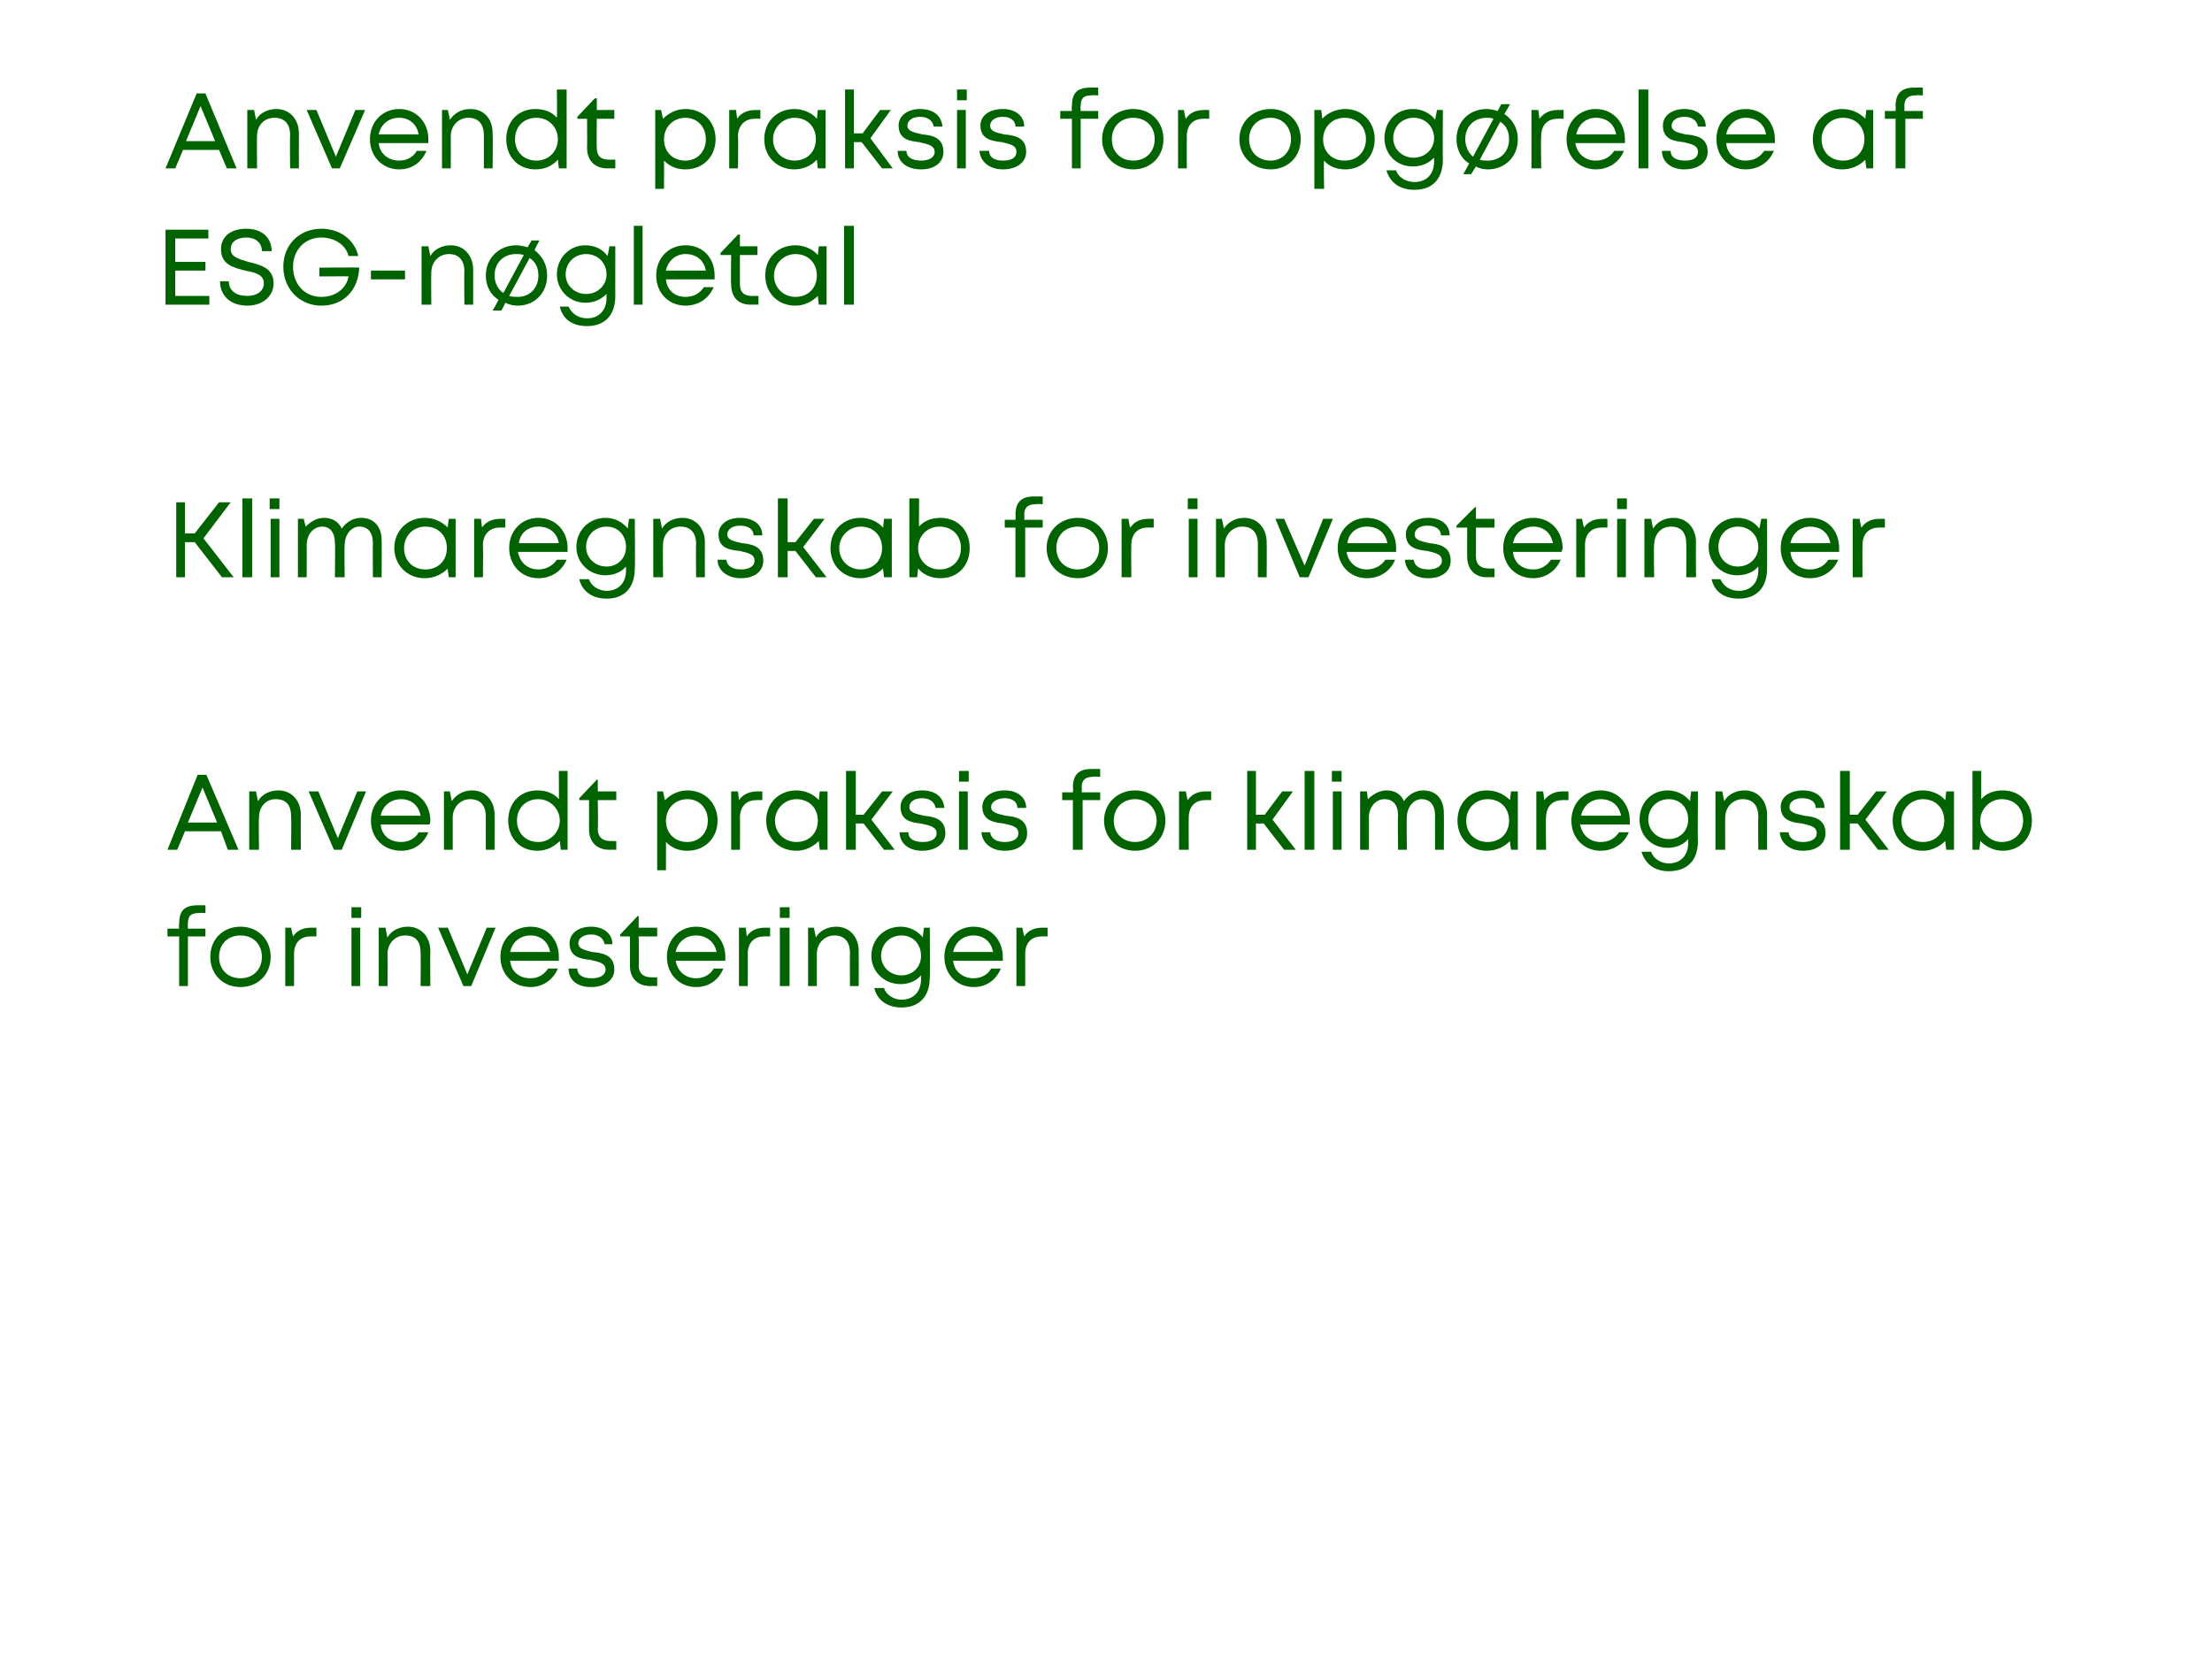
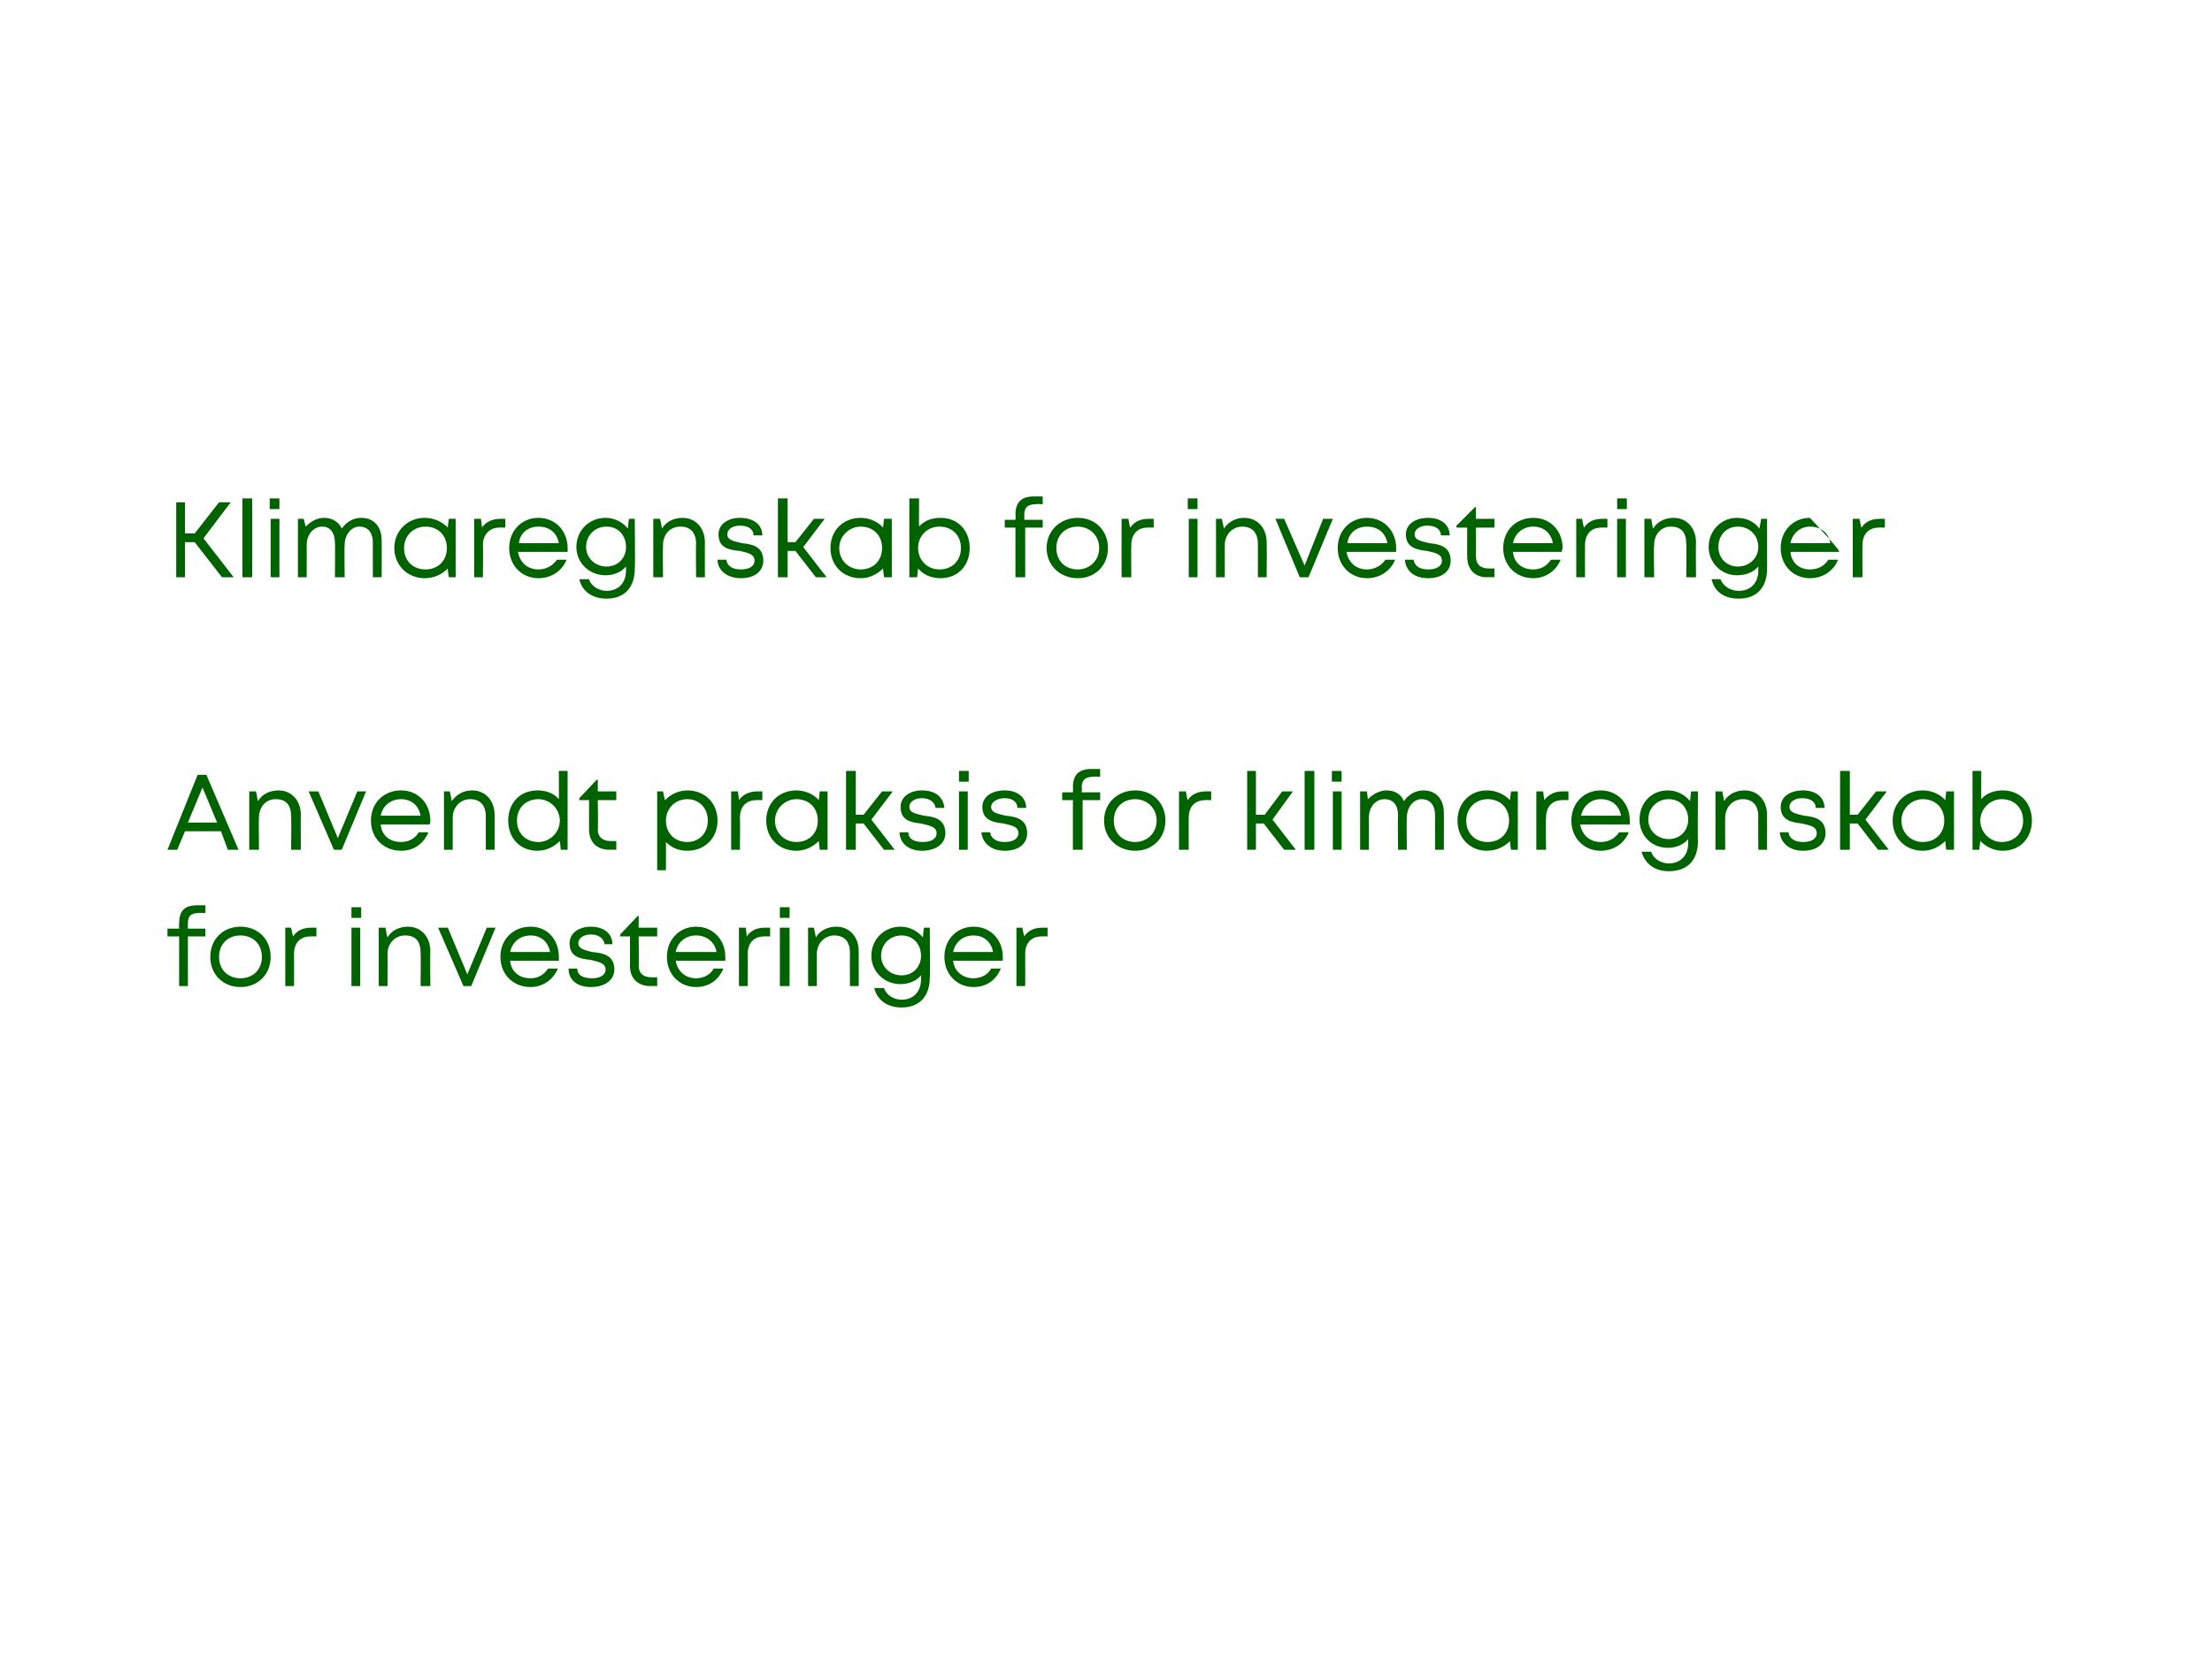
<svg xmlns="http://www.w3.org/2000/svg" xmlns:xlink="http://www.w3.org/1999/xlink" version="1.1" width="227.2px" height="170.9px" viewBox="0 -9 227.2 170.9" style="top:-9px">
  <desc>￼ ￼ Klimaregnskab for investeringer Anvendt praksis for klimaregnskab for investeringer</desc>
  <defs />
  <g id="Polygon280510">
    <path d="M 21.1 87.2 L 19.3 87.2 L 19.3 92.3 L 18.4 92.3 L 18.4 87.2 L 17.2 87.2 L 17.2 86.4 L 18.4 86.4 C 18.4 86.4 18.37 85.89 18.4 85.9 C 18.4 84.6 18.9 84 20.3 84 C 20.28 84 21.1 84 21.1 84 L 21.1 84.8 C 21.1 84.8 20.45 84.75 20.4 84.8 C 19.6 84.8 19.3 85.1 19.3 85.9 C 19.28 85.91 19.3 86.4 19.3 86.4 L 21.1 86.4 L 21.1 87.2 Z M 21.6 89.3 C 21.6 87.5 22.9 86.2 24.7 86.2 C 26.5 86.2 27.8 87.5 27.8 89.3 C 27.8 91.1 26.5 92.4 24.7 92.4 C 22.9 92.4 21.6 91.1 21.6 89.3 Z M 24.7 91.5 C 26 91.5 26.9 90.6 26.9 89.3 C 26.9 88 26 87.1 24.7 87.1 C 23.4 87.1 22.5 88 22.5 89.3 C 22.5 90.6 23.4 91.5 24.7 91.5 C 24.7 91.5 24.7 91.5 24.7 91.5 Z M 32.5 86.3 L 32.5 87.2 C 32.5 87.2 31.91 87.18 31.9 87.2 C 30.8 87.2 30.2 87.9 30.2 89 C 30.21 89.05 30.2 92.3 30.2 92.3 L 29.3 92.3 L 29.3 86.3 L 29.9 86.3 C 29.9 86.3 30.09 87.23 30.1 87.2 C 30.5 86.6 31.1 86.3 32 86.3 C 31.99 86.3 32.5 86.3 32.5 86.3 Z M 36.1 84.2 L 37.1 84.2 L 37.1 85.3 L 36.1 85.3 L 36.1 84.2 Z M 36.1 86.3 L 37 86.3 L 37 92.3 L 36.1 92.3 L 36.1 86.3 Z M 44.2 88.7 C 44.17 88.72 44.2 92.3 44.2 92.3 L 43.2 92.3 C 43.2 92.3 43.23 88.94 43.2 88.9 C 43.2 87.7 42.7 87.1 41.6 87.1 C 40.6 87.1 39.8 87.9 39.8 89 C 39.84 89.03 39.8 92.3 39.8 92.3 L 38.9 92.3 L 38.9 86.3 L 39.6 86.3 C 39.6 86.3 39.75 87.26 39.8 87.3 C 40.2 86.6 41 86.2 41.9 86.2 C 43.3 86.2 44.2 87.3 44.2 88.7 Z M 50.9 86.3 L 48.4 92.3 L 47.6 92.3 L 45 86.3 L 46 86.3 L 48 91.1 L 50 86.3 L 50.9 86.3 Z M 57.4 89.7 C 57.4 89.7 52.4 89.7 52.4 89.7 C 52.5 90.8 53.3 91.5 54.5 91.5 C 55.3 91.5 55.9 91.1 56.3 90.5 C 56.3 90.5 57.3 90.5 57.3 90.5 C 56.8 91.7 55.7 92.4 54.5 92.4 C 52.7 92.4 51.4 91.1 51.4 89.3 C 51.4 87.5 52.7 86.2 54.5 86.2 C 56.3 86.2 57.4 87.6 57.4 89.3 C 57.4 89.4 57.4 89.6 57.4 89.7 Z M 54.5 87.1 C 53.4 87.1 52.6 87.8 52.4 88.8 C 52.4 88.8 56.5 88.8 56.5 88.8 C 56.3 87.7 55.5 87.1 54.5 87.1 C 54.5 87.1 54.5 87.1 54.5 87.1 Z M 67.5 91.4 L 67.5 92.3 C 67.5 92.3 66.78 92.28 66.8 92.3 C 65.5 92.3 64.7 91.5 64.7 90.2 C 64.72 90.2 64.7 87.2 64.7 87.2 L 63.7 87.2 L 63.7 87 L 65.5 85.1 L 65.6 85.1 L 65.6 86.3 L 67.5 86.3 L 67.5 87.2 L 65.6 87.2 C 65.6 87.2 65.65 90.17 65.6 90.2 C 65.6 91 66.1 91.4 66.9 91.4 C 66.9 91.41 67.5 91.4 67.5 91.4 Z M 60.8 88.8 C 61.9 88.9 63.1 89.1 63.1 90.6 C 63.1 91.7 62.1 92.4 60.7 92.4 C 59.3 92.4 58.4 91.7 58.4 90.5 C 58.4 90.5 59.3 90.5 59.3 90.5 C 59.3 91.2 59.9 91.5 60.8 91.5 C 61.6 91.5 62.2 91.2 62.2 90.6 C 62.2 89.9 61.4 89.8 60.6 89.6 C 59.6 89.5 58.5 89.3 58.5 87.9 C 58.5 86.9 59.4 86.2 60.7 86.2 C 62 86.2 62.9 86.9 62.9 88 C 62.9 88 62.1 88 62.1 88 C 62 87.4 61.5 87 60.7 87 C 59.9 87 59.4 87.4 59.4 87.9 C 59.4 88.5 60.1 88.6 60.8 88.8 C 60.8 88.8 60.8 88.8 60.8 88.8 Z M 74.5 89.7 C 74.5 89.7 69.4 89.7 69.4 89.7 C 69.6 90.8 70.4 91.5 71.5 91.5 C 72.3 91.5 73 91.1 73.3 90.5 C 73.3 90.5 74.3 90.5 74.3 90.5 C 73.8 91.7 72.8 92.4 71.5 92.4 C 69.8 92.4 68.5 91.1 68.5 89.3 C 68.5 87.5 69.8 86.2 71.5 86.2 C 73.3 86.2 74.5 87.6 74.5 89.3 C 74.5 89.4 74.5 89.6 74.5 89.7 Z M 71.5 87.1 C 70.4 87.1 69.6 87.8 69.4 88.8 C 69.4 88.8 73.6 88.8 73.6 88.8 C 73.4 87.7 72.5 87.1 71.5 87.1 C 71.5 87.1 71.5 87.1 71.5 87.1 Z M 79.1 86.3 L 79.1 87.2 C 79.1 87.2 78.52 87.18 78.5 87.2 C 77.4 87.2 76.8 87.9 76.8 89 C 76.82 89.05 76.8 92.3 76.8 92.3 L 75.9 92.3 L 75.9 86.3 L 76.6 86.3 C 76.6 86.3 76.71 87.23 76.7 87.2 C 77.1 86.6 77.7 86.3 78.6 86.3 C 78.6 86.3 79.1 86.3 79.1 86.3 Z M 80.1 84.2 L 81.1 84.2 L 81.1 85.3 L 80.1 85.3 L 80.1 84.2 Z M 80.1 86.3 L 81.1 86.3 L 81.1 92.3 L 80.1 92.3 L 80.1 86.3 Z M 88.2 88.7 C 88.21 88.72 88.2 92.3 88.2 92.3 L 87.3 92.3 C 87.3 92.3 87.28 88.94 87.3 88.9 C 87.3 87.7 86.7 87.1 85.7 87.1 C 84.7 87.1 83.9 87.9 83.9 89 C 83.89 89.03 83.9 92.3 83.9 92.3 L 83 92.3 L 83 86.3 L 83.6 86.3 C 83.6 86.3 83.8 87.26 83.8 87.3 C 84.2 86.6 85 86.2 85.9 86.2 C 87.3 86.2 88.2 87.3 88.2 88.7 Z M 95.5 86.3 C 95.5 86.3 95.54 91.44 95.5 91.4 C 95.5 93.4 94.4 94.5 92.6 94.5 C 91.2 94.5 90.1 93.8 89.8 92.5 C 89.8 92.5 90.8 92.5 90.8 92.5 C 91 93.2 91.8 93.7 92.6 93.7 C 93.8 93.7 94.6 92.9 94.6 91.6 C 94.6 91.6 94.6 91.2 94.6 91.2 C 94.1 91.8 93.3 92.1 92.5 92.1 C 90.8 92.1 89.5 90.8 89.5 89.2 C 89.5 87.5 90.8 86.2 92.5 86.2 C 93.4 86.2 94.2 86.6 94.8 87.3 C 94.77 87.26 94.9 86.3 94.9 86.3 L 95.5 86.3 Z M 92.6 91.2 C 93.8 91.2 94.6 90.3 94.6 89.2 C 94.6 88 93.8 87.1 92.6 87.1 C 91.4 87.1 90.5 88 90.5 89.2 C 90.5 90.3 91.4 91.2 92.6 91.2 C 92.6 91.2 92.6 91.2 92.6 91.2 Z M 103 89.7 C 103 89.7 97.9 89.7 97.9 89.7 C 98 90.8 98.9 91.5 100 91.5 C 100.8 91.5 101.5 91.1 101.8 90.5 C 101.8 90.5 102.8 90.5 102.8 90.5 C 102.3 91.7 101.3 92.4 100 92.4 C 98.3 92.4 97 91.1 97 89.3 C 97 87.5 98.3 86.2 100 86.2 C 101.8 86.2 103 87.6 103 89.3 C 103 89.4 103 89.6 103 89.7 Z M 100 87.1 C 98.9 87.1 98.1 87.8 97.9 88.8 C 97.9 88.8 102 88.8 102 88.8 C 101.8 87.7 101 87.1 100 87.1 C 100 87.1 100 87.1 100 87.1 Z M 107.6 86.3 L 107.6 87.2 C 107.6 87.2 107.01 87.18 107 87.2 C 105.9 87.2 105.3 87.9 105.3 89 C 105.31 89.05 105.3 92.3 105.3 92.3 L 104.4 92.3 L 104.4 86.3 L 105 86.3 C 105 86.3 105.2 87.23 105.2 87.2 C 105.6 86.6 106.2 86.3 107.1 86.3 C 107.09 86.3 107.6 86.3 107.6 86.3 Z " stroke="none" fill="#006300" />
  </g>
  <g id="Polygon280509">
    <path d="M 22.7 76.4 L 19 76.4 L 18.2 78.3 L 17.2 78.3 L 20.3 70.6 L 21.2 70.6 L 24.5 78.3 L 23.4 78.3 L 22.7 76.4 Z M 19.3 75.5 L 22.3 75.5 L 20.8 71.9 L 19.3 75.5 Z M 30.9 74.7 C 30.88 74.72 30.9 78.3 30.9 78.3 L 29.9 78.3 C 29.9 78.3 29.94 74.94 29.9 74.9 C 29.9 73.7 29.4 73.1 28.3 73.1 C 27.3 73.1 26.6 73.9 26.6 75 C 26.56 75.03 26.6 78.3 26.6 78.3 L 25.6 78.3 L 25.6 72.3 L 26.3 72.3 C 26.3 72.3 26.47 73.26 26.5 73.3 C 26.9 72.6 27.7 72.2 28.6 72.2 C 30 72.2 30.9 73.3 30.9 74.7 Z M 37.6 72.3 L 35.1 78.3 L 34.3 78.3 L 31.7 72.3 L 32.7 72.3 L 34.7 77.1 L 36.7 72.3 L 37.6 72.3 Z M 44.1 75.7 C 44.1 75.7 39.1 75.7 39.1 75.7 C 39.2 76.8 40 77.5 41.2 77.5 C 42 77.5 42.7 77.1 43 76.5 C 43 76.5 44 76.5 44 76.5 C 43.5 77.7 42.5 78.4 41.2 78.4 C 39.4 78.4 38.1 77.1 38.1 75.3 C 38.1 73.5 39.4 72.2 41.2 72.2 C 43 72.2 44.2 73.6 44.2 75.3 C 44.2 75.4 44.2 75.6 44.1 75.7 Z M 41.2 73.1 C 40.1 73.1 39.3 73.8 39.1 74.8 C 39.1 74.8 43.2 74.8 43.2 74.8 C 43 73.7 42.2 73.1 41.2 73.1 C 41.2 73.1 41.2 73.1 41.2 73.1 Z M 50.8 74.7 C 50.82 74.72 50.8 78.3 50.8 78.3 L 49.9 78.3 C 49.9 78.3 49.89 74.94 49.9 74.9 C 49.9 73.7 49.3 73.1 48.3 73.1 C 47.3 73.1 46.5 73.9 46.5 75 C 46.5 75.03 46.5 78.3 46.5 78.3 L 45.6 78.3 L 45.6 72.3 L 46.2 72.3 C 46.2 72.3 46.41 73.26 46.4 73.3 C 46.9 72.6 47.6 72.2 48.5 72.2 C 49.9 72.2 50.8 73.3 50.8 74.7 Z M 58.3 70.2 L 58.3 78.3 L 57.6 78.3 C 57.6 78.3 57.5 77.43 57.5 77.4 C 56.9 78 56.1 78.4 55.2 78.4 C 53.4 78.4 52.2 77.1 52.2 75.3 C 52.2 73.5 53.4 72.2 55.2 72.2 C 56.1 72.2 56.9 72.5 57.4 73.1 C 57.42 73.09 57.4 70.2 57.4 70.2 L 58.3 70.2 Z M 57.5 75.3 C 57.5 74.1 56.5 73.1 55.3 73.1 C 54 73.1 53.1 74 53.1 75.3 C 53.1 76.6 54 77.5 55.3 77.5 C 56.5 77.5 57.5 76.5 57.5 75.3 Z M 63.3 77.4 L 63.3 78.3 C 63.3 78.3 62.58 78.28 62.6 78.3 C 61.3 78.3 60.5 77.5 60.5 76.2 C 60.51 76.2 60.5 73.2 60.5 73.2 L 59.5 73.2 L 59.5 73 L 61.3 71.1 L 61.4 71.1 L 61.4 72.3 L 63.3 72.3 L 63.3 73.2 L 61.4 73.2 C 61.4 73.2 61.45 76.17 61.4 76.2 C 61.4 77 61.9 77.4 62.7 77.4 C 62.7 77.41 63.3 77.4 63.3 77.4 Z M 70.6 72.2 C 72.4 72.2 73.7 73.5 73.7 75.3 C 73.7 77.1 72.4 78.4 70.6 78.4 C 69.7 78.4 69 78.1 68.4 77.5 C 68.41 77.48 68.4 80.4 68.4 80.4 L 67.5 80.4 L 67.5 72.3 L 68.1 72.3 C 68.1 72.3 68.3 73.24 68.3 73.2 C 68.9 72.6 69.7 72.2 70.6 72.2 C 70.6 72.2 70.6 72.2 70.6 72.2 Z M 70.6 77.5 C 71.8 77.5 72.7 76.6 72.7 75.3 C 72.7 74 71.8 73.1 70.6 73.1 C 69.3 73.1 68.4 74.1 68.4 75.3 C 68.4 76.6 69.3 77.5 70.6 77.5 C 70.6 77.5 70.6 77.5 70.6 77.5 Z M 78.3 72.3 L 78.3 73.2 C 78.3 73.2 77.73 73.18 77.7 73.2 C 76.6 73.2 76 73.9 76 75 C 76.03 75.05 76 78.3 76 78.3 L 75.1 78.3 L 75.1 72.3 L 75.8 72.3 C 75.8 72.3 75.91 73.23 75.9 73.2 C 76.3 72.6 77 72.3 77.8 72.3 C 77.81 72.3 78.3 72.3 78.3 72.3 Z M 85 72.3 L 85 78.3 L 84.2 78.3 C 84.2 78.3 84.09 77.38 84.1 77.4 C 83.5 78 82.7 78.4 81.8 78.4 C 80 78.4 78.7 77.1 78.7 75.3 C 78.7 73.5 80 72.2 81.8 72.2 C 82.7 72.2 83.6 72.6 84.1 73.2 C 84.1 73.25 84.2 72.3 84.2 72.3 L 85 72.3 Z M 81.8 77.5 C 83.1 77.5 84 76.6 84 75.3 C 84 74 83.1 73.1 81.8 73.1 C 80.6 73.1 79.6 74.1 79.6 75.3 C 79.6 76.6 80.6 77.5 81.8 77.5 C 81.8 77.5 81.8 77.5 81.8 77.5 Z M 88.7 75.6 L 87.9 75.6 L 87.9 78.3 L 86.9 78.3 L 86.9 70.2 L 87.9 70.2 L 87.9 74.7 L 88.7 74.7 L 90.6 72.3 L 91.7 72.3 L 89.5 75.2 L 91.9 78.3 L 90.8 78.3 L 88.7 75.6 Z M 94.7 78.4 C 93.3 78.4 92.4 77.6 92.4 76.5 C 92.4 76.5 93.3 76.5 93.3 76.5 C 93.3 77.2 93.9 77.5 94.8 77.5 C 95.6 77.5 96.2 77.2 96.2 76.6 C 96.2 75.9 95.4 75.8 94.6 75.6 C 93.6 75.5 92.5 75.3 92.5 73.9 C 92.5 72.9 93.4 72.2 94.7 72.2 C 96.1 72.2 96.9 72.9 97 74 C 97 74 96.1 74 96.1 74 C 96 73.4 95.5 73 94.7 73 C 93.9 73 93.4 73.4 93.4 73.9 C 93.4 74.5 94.1 74.6 94.9 74.8 C 95.9 74.9 97.1 75.1 97.1 76.6 C 97.1 77.7 96.1 78.4 94.7 78.4 C 94.7 78.4 94.7 78.4 94.7 78.4 Z M 98.5 70.2 L 99.5 70.2 L 99.5 71.3 L 98.5 71.3 L 98.5 70.2 Z M 98.5 72.3 L 99.4 72.3 L 99.4 78.3 L 98.5 78.3 L 98.5 72.3 Z M 103.2 78.4 C 101.8 78.4 100.9 77.6 100.8 76.5 C 100.8 76.5 101.7 76.5 101.7 76.5 C 101.8 77.2 102.4 77.5 103.2 77.5 C 104 77.5 104.6 77.2 104.6 76.6 C 104.6 75.9 103.9 75.8 103.1 75.6 C 102.1 75.5 100.9 75.3 100.9 73.9 C 100.9 72.9 101.8 72.2 103.2 72.2 C 104.5 72.2 105.4 72.9 105.4 74 C 105.4 74 104.5 74 104.5 74 C 104.5 73.4 104 73 103.2 73 C 102.4 73 101.8 73.4 101.8 73.9 C 101.8 74.5 102.5 74.6 103.3 74.8 C 104.3 74.9 105.5 75.1 105.5 76.6 C 105.5 77.7 104.6 78.4 103.2 78.4 C 103.2 78.4 103.2 78.4 103.2 78.4 Z M 113 73.2 L 111.2 73.2 L 111.2 78.3 L 110.2 78.3 L 110.2 73.2 L 109.1 73.2 L 109.1 72.4 L 110.2 72.4 C 110.2 72.4 110.24 71.89 110.2 71.9 C 110.2 70.6 110.8 70 112.1 70 C 112.15 70 113 70 113 70 L 113 70.8 C 113 70.8 112.32 70.75 112.3 70.8 C 111.5 70.8 111.1 71.1 111.1 71.9 C 111.15 71.91 111.1 72.4 111.1 72.4 L 113 72.4 L 113 73.2 Z M 113.4 75.3 C 113.4 73.5 114.8 72.2 116.6 72.2 C 118.4 72.2 119.7 73.5 119.7 75.3 C 119.7 77.1 118.4 78.4 116.6 78.4 C 114.8 78.4 113.4 77.1 113.4 75.3 Z M 116.6 77.5 C 117.8 77.5 118.8 76.6 118.8 75.3 C 118.8 74 117.8 73.1 116.6 73.1 C 115.3 73.1 114.4 74 114.4 75.3 C 114.4 76.6 115.3 77.5 116.6 77.5 C 116.6 77.5 116.6 77.5 116.6 77.5 Z M 124.4 72.3 L 124.4 73.2 C 124.4 73.2 123.78 73.18 123.8 73.2 C 122.7 73.2 122.1 73.9 122.1 75 C 122.08 75.05 122.1 78.3 122.1 78.3 L 121.1 78.3 L 121.1 72.3 L 121.8 72.3 C 121.8 72.3 121.96 73.23 122 73.2 C 122.4 72.6 123 72.3 123.9 72.3 C 123.86 72.3 124.4 72.3 124.4 72.3 Z M 129.8 75.6 L 129 75.6 L 129 78.3 L 128.1 78.3 L 128.1 70.2 L 129 70.2 L 129 74.7 L 129.9 74.7 L 131.7 72.3 L 132.8 72.3 L 130.7 75.2 L 133.1 78.3 L 131.9 78.3 L 129.8 75.6 Z M 134 70.2 L 135 70.2 L 135 78.3 L 134 78.3 L 134 70.2 Z M 136.8 70.2 L 137.8 70.2 L 137.8 71.3 L 136.8 71.3 L 136.8 70.2 Z M 136.9 72.3 L 137.8 72.3 L 137.8 78.3 L 136.9 78.3 L 136.9 72.3 Z M 146.2 72.2 C 147.5 72.2 148.3 73.1 148.3 74.5 C 148.32 74.47 148.3 78.3 148.3 78.3 L 147.4 78.3 C 147.4 78.3 147.39 74.77 147.4 74.8 C 147.4 73.7 146.9 73.1 146 73.1 C 145.2 73.1 144.5 73.9 144.5 75 C 144.46 74.98 144.5 78.3 144.5 78.3 L 143.6 78.3 C 143.6 78.3 143.55 74.77 143.6 74.8 C 143.6 73.7 143.1 73.1 142.2 73.1 C 141.3 73.1 140.6 73.9 140.6 75 C 140.61 74.98 140.6 78.3 140.6 78.3 L 139.7 78.3 L 139.7 72.3 L 140.4 72.3 C 140.4 72.3 140.5 73.15 140.5 73.1 C 141 72.6 141.7 72.2 142.4 72.2 C 143.3 72.2 143.9 72.6 144.2 73.3 C 144.7 72.6 145.4 72.2 146.2 72.2 C 146.2 72.2 146.2 72.2 146.2 72.2 Z M 155.9 72.3 L 155.9 78.3 L 155.2 78.3 C 155.2 78.3 155.06 77.38 155.1 77.4 C 154.5 78 153.7 78.4 152.7 78.4 C 151 78.4 149.7 77.1 149.7 75.3 C 149.7 73.5 151 72.2 152.7 72.2 C 153.7 72.2 154.5 72.6 155.1 73.2 C 155.07 73.25 155.2 72.3 155.2 72.3 L 155.9 72.3 Z M 152.8 77.5 C 154.1 77.5 155 76.6 155 75.3 C 155 74 154.1 73.1 152.8 73.1 C 151.5 73.1 150.6 74.1 150.6 75.3 C 150.6 76.6 151.5 77.5 152.8 77.5 C 152.8 77.5 152.8 77.5 152.8 77.5 Z M 161.1 72.3 L 161.1 73.2 C 161.1 73.2 160.45 73.18 160.5 73.2 C 159.4 73.2 158.8 73.9 158.8 75 C 158.75 75.05 158.8 78.3 158.8 78.3 L 157.8 78.3 L 157.8 72.3 L 158.5 72.3 C 158.5 72.3 158.63 73.23 158.6 73.2 C 159.1 72.6 159.7 72.3 160.5 72.3 C 160.53 72.3 161.1 72.3 161.1 72.3 Z M 167.4 75.7 C 167.4 75.7 162.3 75.7 162.3 75.7 C 162.5 76.8 163.3 77.5 164.4 77.5 C 165.3 77.5 165.9 77.1 166.3 76.5 C 166.3 76.5 167.3 76.5 167.3 76.5 C 166.8 77.7 165.7 78.4 164.4 78.4 C 162.7 78.4 161.4 77.1 161.4 75.3 C 161.4 73.5 162.7 72.2 164.4 72.2 C 166.2 72.2 167.4 73.6 167.4 75.3 C 167.4 75.4 167.4 75.6 167.4 75.7 Z M 164.4 73.1 C 163.4 73.1 162.6 73.8 162.4 74.8 C 162.4 74.8 166.5 74.8 166.5 74.8 C 166.3 73.7 165.5 73.1 164.4 73.1 C 164.4 73.1 164.4 73.1 164.4 73.1 Z M 174.4 72.3 C 174.4 72.3 174.36 77.44 174.4 77.4 C 174.4 79.4 173.3 80.5 171.4 80.5 C 170 80.5 169 79.8 168.6 78.5 C 168.6 78.5 169.6 78.5 169.6 78.5 C 169.8 79.2 170.6 79.7 171.4 79.7 C 172.6 79.7 173.4 78.9 173.4 77.6 C 173.4 77.6 173.4 77.2 173.4 77.2 C 172.9 77.8 172.1 78.1 171.3 78.1 C 169.6 78.1 168.4 76.8 168.4 75.2 C 168.4 73.5 169.6 72.2 171.3 72.2 C 172.2 72.2 173 72.6 173.6 73.3 C 173.58 73.26 173.7 72.3 173.7 72.3 L 174.4 72.3 Z M 171.4 77.2 C 172.6 77.2 173.4 76.3 173.4 75.2 C 173.4 74 172.6 73.1 171.4 73.1 C 170.2 73.1 169.3 74 169.3 75.2 C 169.3 76.3 170.2 77.2 171.4 77.2 C 171.4 77.2 171.4 77.2 171.4 77.2 Z M 181.5 74.7 C 181.5 74.72 181.5 78.3 181.5 78.3 L 180.6 78.3 C 180.6 78.3 180.57 74.94 180.6 74.9 C 180.6 73.7 180 73.1 179 73.1 C 178 73.1 177.2 73.9 177.2 75 C 177.18 75.03 177.2 78.3 177.2 78.3 L 176.2 78.3 L 176.2 72.3 L 176.9 72.3 C 176.9 72.3 177.09 73.26 177.1 73.3 C 177.5 72.6 178.3 72.2 179.2 72.2 C 180.6 72.2 181.5 73.3 181.5 74.7 Z M 185.2 78.4 C 183.8 78.4 182.9 77.6 182.8 76.5 C 182.8 76.5 183.7 76.5 183.7 76.5 C 183.8 77.2 184.4 77.5 185.2 77.5 C 186 77.5 186.6 77.2 186.6 76.6 C 186.6 75.9 185.9 75.8 185.1 75.6 C 184.1 75.5 182.9 75.3 182.9 73.9 C 182.9 72.9 183.8 72.2 185.2 72.2 C 186.5 72.2 187.4 72.9 187.4 74 C 187.4 74 186.5 74 186.5 74 C 186.5 73.4 186 73 185.1 73 C 184.3 73 183.8 73.4 183.8 73.9 C 183.8 74.5 184.5 74.6 185.3 74.8 C 186.3 74.9 187.5 75.1 187.5 76.6 C 187.5 77.7 186.6 78.4 185.2 78.4 C 185.2 78.4 185.2 78.4 185.2 78.4 Z M 190.8 75.6 L 190 75.6 L 190 78.3 L 189 78.3 L 189 70.2 L 190 70.2 L 190 74.7 L 190.8 74.7 L 192.7 72.3 L 193.8 72.3 L 191.6 75.2 L 194 78.3 L 192.9 78.3 L 190.8 75.6 Z M 200.7 72.3 L 200.7 78.3 L 199.9 78.3 C 199.9 78.3 199.8 77.38 199.8 77.4 C 199.2 78 198.4 78.4 197.5 78.4 C 195.7 78.4 194.4 77.1 194.4 75.3 C 194.4 73.5 195.7 72.2 197.5 72.2 C 198.4 72.2 199.3 72.6 199.8 73.2 C 199.81 73.25 199.9 72.3 199.9 72.3 L 200.7 72.3 Z M 197.5 77.5 C 198.8 77.5 199.7 76.6 199.7 75.3 C 199.7 74 198.8 73.1 197.5 73.1 C 196.3 73.1 195.3 74.1 195.3 75.3 C 195.3 76.6 196.3 77.5 197.5 77.5 C 197.5 77.5 197.5 77.5 197.5 77.5 Z M 205.7 72.2 C 207.5 72.2 208.7 73.5 208.7 75.3 C 208.7 77.1 207.5 78.4 205.7 78.4 C 204.8 78.4 204 78 203.4 77.4 C 203.4 77.43 203.3 78.3 203.3 78.3 L 202.6 78.3 L 202.6 70.2 L 203.5 70.2 C 203.5 70.2 203.49 73.09 203.5 73.1 C 204 72.5 204.8 72.2 205.7 72.2 C 205.7 72.2 205.7 72.2 205.7 72.2 Z M 205.6 77.5 C 206.9 77.5 207.8 76.6 207.8 75.3 C 207.8 74 206.9 73.1 205.6 73.1 C 204.4 73.1 203.4 74.1 203.4 75.3 C 203.4 76.5 204.4 77.5 205.6 77.5 C 205.6 77.5 205.6 77.5 205.6 77.5 Z " stroke="none" fill="#006300" />
  </g>
  <g id="Polygon280508">
-     <path d="M 20 46.7 L 19 46.7 L 19 50.3 L 18.1 50.3 L 18.1 42.6 L 19 42.6 L 19 45.8 L 20 45.8 L 22.5 42.6 L 23.7 42.6 L 20.9 46.3 L 24 50.3 L 22.8 50.3 L 20 46.7 Z M 24.9 42.2 L 25.9 42.2 L 25.9 50.3 L 24.9 50.3 L 24.9 42.2 Z M 27.7 42.2 L 28.7 42.2 L 28.7 43.3 L 27.7 43.3 L 27.7 42.2 Z M 27.8 44.3 L 28.7 44.3 L 28.7 50.3 L 27.8 50.3 L 27.8 44.3 Z M 37.1 44.2 C 38.4 44.2 39.2 45.1 39.2 46.5 C 39.22 46.47 39.2 50.3 39.2 50.3 L 38.3 50.3 C 38.3 50.3 38.28 46.77 38.3 46.8 C 38.3 45.7 37.8 45.1 36.9 45.1 C 36.1 45.1 35.4 45.9 35.4 47 C 35.36 46.98 35.4 50.3 35.4 50.3 L 34.4 50.3 C 34.4 50.3 34.44 46.77 34.4 46.8 C 34.4 45.7 33.9 45.1 33.1 45.1 C 32.2 45.1 31.5 45.9 31.5 47 C 31.51 46.98 31.5 50.3 31.5 50.3 L 30.6 50.3 L 30.6 44.3 L 31.2 44.3 C 31.2 44.3 31.4 45.15 31.4 45.1 C 31.9 44.6 32.5 44.2 33.3 44.2 C 34.1 44.2 34.8 44.6 35.1 45.3 C 35.6 44.6 36.3 44.2 37.1 44.2 C 37.1 44.2 37.1 44.2 37.1 44.2 Z M 46.8 44.3 L 46.8 50.3 L 46.1 50.3 C 46.1 50.3 45.95 49.38 46 49.4 C 45.4 50 44.6 50.4 43.6 50.4 C 41.9 50.4 40.5 49.1 40.5 47.3 C 40.5 45.5 41.9 44.2 43.6 44.2 C 44.6 44.2 45.4 44.6 46 45.2 C 45.96 45.25 46.1 44.3 46.1 44.3 L 46.8 44.3 Z M 43.7 49.5 C 45 49.5 45.9 48.6 45.9 47.3 C 45.9 46 45 45.1 43.7 45.1 C 42.4 45.1 41.5 46.1 41.5 47.3 C 41.5 48.6 42.4 49.5 43.7 49.5 C 43.7 49.5 43.7 49.5 43.7 49.5 Z M 51.9 44.3 L 51.9 45.2 C 51.9 45.2 51.34 45.18 51.3 45.2 C 50.3 45.2 49.6 45.9 49.6 47 C 49.64 47.05 49.6 50.3 49.6 50.3 L 48.7 50.3 L 48.7 44.3 L 49.4 44.3 C 49.4 44.3 49.53 45.23 49.5 45.2 C 49.9 44.6 50.6 44.3 51.4 44.3 C 51.42 44.3 51.9 44.3 51.9 44.3 Z M 58.3 47.7 C 58.3 47.7 53.2 47.7 53.2 47.7 C 53.4 48.8 54.2 49.5 55.3 49.5 C 56.1 49.5 56.8 49.1 57.2 48.5 C 57.2 48.5 58.2 48.5 58.2 48.5 C 57.7 49.7 56.6 50.4 55.3 50.4 C 53.6 50.4 52.3 49.1 52.3 47.3 C 52.3 45.5 53.6 44.2 55.3 44.2 C 57.1 44.2 58.3 45.6 58.3 47.3 C 58.3 47.4 58.3 47.6 58.3 47.7 Z M 55.3 45.1 C 54.2 45.1 53.4 45.8 53.3 46.8 C 53.3 46.8 57.4 46.8 57.4 46.8 C 57.2 45.7 56.4 45.1 55.3 45.1 C 55.3 45.1 55.3 45.1 55.3 45.1 Z M 65.2 44.3 C 65.2 44.3 65.25 49.44 65.2 49.4 C 65.2 51.4 64.1 52.5 62.3 52.5 C 60.9 52.5 59.8 51.8 59.5 50.5 C 59.5 50.5 60.5 50.5 60.5 50.5 C 60.7 51.2 61.5 51.7 62.3 51.7 C 63.5 51.7 64.3 50.9 64.3 49.6 C 64.3 49.6 64.3 49.2 64.3 49.2 C 63.8 49.8 63 50.1 62.2 50.1 C 60.5 50.1 59.2 48.8 59.2 47.2 C 59.2 45.5 60.5 44.2 62.2 44.2 C 63.1 44.2 63.9 44.6 64.5 45.3 C 64.48 45.26 64.6 44.3 64.6 44.3 L 65.2 44.3 Z M 62.3 49.2 C 63.5 49.2 64.3 48.3 64.3 47.2 C 64.3 46 63.5 45.1 62.3 45.1 C 61.1 45.1 60.2 46 60.2 47.2 C 60.2 48.3 61.1 49.2 62.3 49.2 C 62.3 49.2 62.3 49.2 62.3 49.2 Z M 72.4 46.7 C 72.39 46.72 72.4 50.3 72.4 50.3 L 71.5 50.3 C 71.5 50.3 71.46 46.94 71.5 46.9 C 71.5 45.7 70.9 45.1 69.9 45.1 C 68.8 45.1 68.1 45.9 68.1 47 C 68.07 47.03 68.1 50.3 68.1 50.3 L 67.1 50.3 L 67.1 44.3 L 67.8 44.3 C 67.8 44.3 67.98 45.26 68 45.3 C 68.4 44.6 69.2 44.2 70.1 44.2 C 71.5 44.2 72.4 45.3 72.4 46.7 Z M 76.1 50.4 C 74.7 50.4 73.7 49.6 73.7 48.5 C 73.7 48.5 74.6 48.5 74.6 48.5 C 74.7 49.2 75.3 49.5 76.1 49.5 C 76.9 49.5 77.5 49.2 77.5 48.6 C 77.5 47.9 76.8 47.8 76 47.6 C 74.9 47.5 73.8 47.3 73.8 45.9 C 73.8 44.9 74.7 44.2 76 44.2 C 77.4 44.2 78.3 44.9 78.3 46 C 78.3 46 77.4 46 77.4 46 C 77.4 45.4 76.9 45 76 45 C 75.2 45 74.7 45.4 74.7 45.9 C 74.7 46.5 75.4 46.6 76.2 46.8 C 77.2 46.9 78.4 47.1 78.4 48.6 C 78.4 49.7 77.5 50.4 76.1 50.4 C 76.1 50.4 76.1 50.4 76.1 50.4 Z M 81.7 47.6 L 80.9 47.6 L 80.9 50.3 L 79.9 50.3 L 79.9 42.2 L 80.9 42.2 L 80.9 46.7 L 81.7 46.7 L 83.6 44.3 L 84.7 44.3 L 82.5 47.2 L 84.9 50.3 L 83.8 50.3 L 81.7 47.6 Z M 91.6 44.3 L 91.6 50.3 L 90.8 50.3 C 90.8 50.3 90.69 49.38 90.7 49.4 C 90.1 50 89.3 50.4 88.4 50.4 C 86.6 50.4 85.3 49.1 85.3 47.3 C 85.3 45.5 86.6 44.2 88.4 44.2 C 89.3 44.2 90.2 44.6 90.7 45.2 C 90.7 45.25 90.8 44.3 90.8 44.3 L 91.6 44.3 Z M 88.4 49.5 C 89.7 49.5 90.6 48.6 90.6 47.3 C 90.6 46 89.7 45.1 88.4 45.1 C 87.2 45.1 86.2 46.1 86.2 47.3 C 86.2 48.6 87.2 49.5 88.4 49.5 C 88.4 49.5 88.4 49.5 88.4 49.5 Z M 96.6 44.2 C 98.4 44.2 99.6 45.5 99.6 47.3 C 99.6 49.1 98.4 50.4 96.6 50.4 C 95.6 50.4 94.8 50 94.3 49.4 C 94.29 49.43 94.2 50.3 94.2 50.3 L 93.4 50.3 L 93.4 42.2 L 94.4 42.2 C 94.4 42.2 94.38 45.09 94.4 45.1 C 94.9 44.5 95.7 44.2 96.6 44.2 C 96.6 44.2 96.6 44.2 96.6 44.2 Z M 96.5 49.5 C 97.8 49.5 98.7 48.6 98.7 47.3 C 98.7 46 97.8 45.1 96.5 45.1 C 95.2 45.1 94.3 46.1 94.3 47.3 C 94.3 48.5 95.2 49.5 96.5 49.5 C 96.5 49.5 96.5 49.5 96.5 49.5 Z M 107.1 45.2 L 105.3 45.2 L 105.3 50.3 L 104.3 50.3 L 104.3 45.2 L 103.2 45.2 L 103.2 44.4 L 104.3 44.4 C 104.3 44.4 104.34 43.89 104.3 43.9 C 104.3 42.6 104.9 42 106.2 42 C 106.24 42 107.1 42 107.1 42 L 107.1 42.8 C 107.1 42.8 106.41 42.75 106.4 42.8 C 105.6 42.8 105.2 43.1 105.2 43.9 C 105.24 43.91 105.2 44.4 105.2 44.4 L 107.1 44.4 L 107.1 45.2 Z M 107.5 47.3 C 107.5 45.5 108.9 44.2 110.7 44.2 C 112.5 44.2 113.8 45.5 113.8 47.3 C 113.8 49.1 112.5 50.4 110.7 50.4 C 108.9 50.4 107.5 49.1 107.5 47.3 Z M 110.7 49.5 C 111.9 49.5 112.9 48.6 112.9 47.3 C 112.9 46 111.9 45.1 110.7 45.1 C 109.4 45.1 108.5 46 108.5 47.3 C 108.5 48.6 109.4 49.5 110.7 49.5 C 110.7 49.5 110.7 49.5 110.7 49.5 Z M 118.5 44.3 L 118.5 45.2 C 118.5 45.2 117.87 45.18 117.9 45.2 C 116.8 45.2 116.2 45.9 116.2 47 C 116.17 47.05 116.2 50.3 116.2 50.3 L 115.2 50.3 L 115.2 44.3 L 115.9 44.3 C 115.9 44.3 116.05 45.23 116.1 45.2 C 116.5 44.6 117.1 44.3 118 44.3 C 117.95 44.3 118.5 44.3 118.5 44.3 Z M 122 42.2 L 123 42.2 L 123 43.3 L 122 43.3 L 122 42.2 Z M 122.1 44.3 L 123 44.3 L 123 50.3 L 122.1 50.3 L 122.1 44.3 Z M 130.1 46.7 C 130.13 46.72 130.1 50.3 130.1 50.3 L 129.2 50.3 C 129.2 50.3 129.2 46.94 129.2 46.9 C 129.2 45.7 128.6 45.1 127.6 45.1 C 126.6 45.1 125.8 45.9 125.8 47 C 125.81 47.03 125.8 50.3 125.8 50.3 L 124.9 50.3 L 124.9 44.3 L 125.5 44.3 C 125.5 44.3 125.72 45.26 125.7 45.3 C 126.2 44.6 126.9 44.2 127.8 44.2 C 129.2 44.2 130.1 45.3 130.1 46.7 Z M 136.9 44.3 L 134.4 50.3 L 133.5 50.3 L 131 44.3 L 131.9 44.3 L 134 49.1 L 135.9 44.3 L 136.9 44.3 Z M 143.4 47.7 C 143.4 47.7 138.3 47.7 138.3 47.7 C 138.5 48.8 139.3 49.5 140.4 49.5 C 141.2 49.5 141.9 49.1 142.3 48.5 C 142.3 48.5 143.3 48.5 143.3 48.5 C 142.8 49.7 141.7 50.4 140.4 50.4 C 138.7 50.4 137.4 49.1 137.4 47.3 C 137.4 45.5 138.7 44.2 140.4 44.2 C 142.2 44.2 143.4 45.6 143.4 47.3 C 143.4 47.4 143.4 47.6 143.4 47.7 Z M 140.4 45.1 C 139.3 45.1 138.5 45.8 138.4 46.8 C 138.4 46.8 142.5 46.8 142.5 46.8 C 142.3 45.7 141.5 45.1 140.4 45.1 C 140.4 45.1 140.4 45.1 140.4 45.1 Z M 153.5 49.4 L 153.5 50.3 C 153.5 50.3 152.74 50.28 152.7 50.3 C 151.5 50.3 150.7 49.5 150.7 48.2 C 150.68 48.2 150.7 45.2 150.7 45.2 L 149.6 45.2 L 149.6 45 L 151.5 43.1 L 151.6 43.1 L 151.6 44.3 L 153.5 44.3 L 153.5 45.2 L 151.6 45.2 C 151.6 45.2 151.61 48.17 151.6 48.2 C 151.6 49 152.1 49.4 152.9 49.4 C 152.86 49.41 153.5 49.4 153.5 49.4 Z M 146.8 46.8 C 147.8 46.9 149 47.1 149 48.6 C 149 49.7 148.1 50.4 146.7 50.4 C 145.3 50.4 144.4 49.7 144.3 48.5 C 144.3 48.5 145.2 48.5 145.2 48.5 C 145.3 49.2 145.9 49.5 146.7 49.5 C 147.5 49.5 148.1 49.2 148.1 48.6 C 148.1 47.9 147.4 47.8 146.6 47.6 C 145.6 47.5 144.4 47.3 144.4 45.9 C 144.4 44.9 145.3 44.2 146.7 44.2 C 148 44.2 148.9 44.9 148.9 46 C 148.9 46 148 46 148 46 C 148 45.4 147.5 45 146.6 45 C 145.8 45 145.3 45.4 145.3 45.9 C 145.3 46.5 146 46.6 146.8 46.8 C 146.8 46.8 146.8 46.8 146.8 46.8 Z M 160.4 47.7 C 160.4 47.7 155.4 47.7 155.4 47.7 C 155.5 48.8 156.3 49.5 157.5 49.5 C 158.3 49.5 158.9 49.1 159.3 48.5 C 159.3 48.5 160.3 48.5 160.3 48.5 C 159.8 49.7 158.7 50.4 157.5 50.4 C 155.7 50.4 154.4 49.1 154.4 47.3 C 154.4 45.5 155.7 44.2 157.5 44.2 C 159.3 44.2 160.5 45.6 160.5 47.3 C 160.5 47.4 160.4 47.6 160.4 47.7 Z M 157.5 45.1 C 156.4 45.1 155.6 45.8 155.4 46.8 C 155.4 46.8 159.5 46.8 159.5 46.8 C 159.3 45.7 158.5 45.1 157.5 45.1 C 157.5 45.1 157.5 45.1 157.5 45.1 Z M 165.1 44.3 L 165.1 45.2 C 165.1 45.2 164.49 45.18 164.5 45.2 C 163.4 45.2 162.8 45.9 162.8 47 C 162.79 47.05 162.8 50.3 162.8 50.3 L 161.9 50.3 L 161.9 44.3 L 162.5 44.3 C 162.5 44.3 162.67 45.23 162.7 45.2 C 163.1 44.6 163.7 44.3 164.6 44.3 C 164.57 44.3 165.1 44.3 165.1 44.3 Z M 166.1 42.2 L 167.1 42.2 L 167.1 43.3 L 166.1 43.3 L 166.1 42.2 Z M 166.1 44.3 L 167 44.3 L 167 50.3 L 166.1 50.3 L 166.1 44.3 Z M 174.2 46.7 C 174.17 46.72 174.2 50.3 174.2 50.3 L 173.2 50.3 C 173.2 50.3 173.24 46.94 173.2 46.9 C 173.2 45.7 172.7 45.1 171.6 45.1 C 170.6 45.1 169.9 45.9 169.9 47 C 169.85 47.03 169.9 50.3 169.9 50.3 L 168.9 50.3 L 168.9 44.3 L 169.6 44.3 C 169.6 44.3 169.76 45.26 169.8 45.3 C 170.2 44.6 171 44.2 171.9 44.2 C 173.3 44.2 174.2 45.3 174.2 46.7 Z M 181.5 44.3 C 181.5 44.3 181.51 49.44 181.5 49.4 C 181.5 51.4 180.4 52.5 178.6 52.5 C 177.1 52.5 176.1 51.8 175.8 50.5 C 175.8 50.5 176.7 50.5 176.7 50.5 C 177 51.2 177.7 51.7 178.6 51.7 C 179.8 51.7 180.6 50.9 180.6 49.6 C 180.6 49.6 180.6 49.2 180.6 49.2 C 180.1 49.8 179.3 50.1 178.4 50.1 C 176.8 50.1 175.5 48.8 175.5 47.2 C 175.5 45.5 176.8 44.2 178.4 44.2 C 179.4 44.2 180.2 44.6 180.7 45.3 C 180.73 45.26 180.9 44.3 180.9 44.3 L 181.5 44.3 Z M 178.5 49.2 C 179.7 49.2 180.6 48.3 180.6 47.2 C 180.6 46 179.7 45.1 178.5 45.1 C 177.3 45.1 176.5 46 176.5 47.2 C 176.5 48.3 177.3 49.2 178.5 49.2 C 178.5 49.2 178.5 49.2 178.5 49.2 Z M 188.9 47.7 C 188.9 47.7 183.9 47.7 183.9 47.7 C 184 48.8 184.8 49.5 185.9 49.5 C 186.8 49.5 187.4 49.1 187.8 48.5 C 187.8 48.5 188.8 48.5 188.8 48.5 C 188.3 49.7 187.2 50.4 185.9 50.4 C 184.2 50.4 182.9 49.1 182.9 47.3 C 182.9 45.5 184.2 44.2 185.9 44.2 C 187.8 44.2 188.9 45.6 188.9 47.3 C 188.9 47.4 188.9 47.6 188.9 47.7 Z M 185.9 45.1 C 184.9 45.1 184.1 45.8 183.9 46.8 C 183.9 46.8 188 46.8 188 46.8 C 187.8 45.7 187 45.1 185.9 45.1 C 185.9 45.1 185.9 45.1 185.9 45.1 Z M 193.6 44.3 L 193.6 45.2 C 193.6 45.2 192.98 45.18 193 45.2 C 191.9 45.2 191.3 45.9 191.3 47 C 191.28 47.05 191.3 50.3 191.3 50.3 L 190.3 50.3 L 190.3 44.3 L 191 44.3 C 191 44.3 191.16 45.23 191.2 45.2 C 191.6 44.6 192.2 44.3 193.1 44.3 C 193.06 44.3 193.6 44.3 193.6 44.3 Z " stroke="none" fill="#006300" />
+     <path d="M 20 46.7 L 19 46.7 L 19 50.3 L 18.1 50.3 L 18.1 42.6 L 19 42.6 L 19 45.8 L 20 45.8 L 22.5 42.6 L 23.7 42.6 L 20.9 46.3 L 24 50.3 L 22.8 50.3 L 20 46.7 Z M 24.9 42.2 L 25.9 42.2 L 25.9 50.3 L 24.9 50.3 L 24.9 42.2 Z M 27.7 42.2 L 28.7 42.2 L 28.7 43.3 L 27.7 43.3 L 27.7 42.2 Z M 27.8 44.3 L 28.7 44.3 L 28.7 50.3 L 27.8 50.3 L 27.8 44.3 Z M 37.1 44.2 C 38.4 44.2 39.2 45.1 39.2 46.5 C 39.22 46.47 39.2 50.3 39.2 50.3 L 38.3 50.3 C 38.3 50.3 38.28 46.77 38.3 46.8 C 38.3 45.7 37.8 45.1 36.9 45.1 C 36.1 45.1 35.4 45.9 35.4 47 C 35.36 46.98 35.4 50.3 35.4 50.3 L 34.4 50.3 C 34.4 50.3 34.44 46.77 34.4 46.8 C 34.4 45.7 33.9 45.1 33.1 45.1 C 32.2 45.1 31.5 45.9 31.5 47 C 31.51 46.98 31.5 50.3 31.5 50.3 L 30.6 50.3 L 30.6 44.3 L 31.2 44.3 C 31.2 44.3 31.4 45.15 31.4 45.1 C 31.9 44.6 32.5 44.2 33.3 44.2 C 34.1 44.2 34.8 44.6 35.1 45.3 C 35.6 44.6 36.3 44.2 37.1 44.2 C 37.1 44.2 37.1 44.2 37.1 44.2 Z M 46.8 44.3 L 46.8 50.3 L 46.1 50.3 C 46.1 50.3 45.95 49.38 46 49.4 C 45.4 50 44.6 50.4 43.6 50.4 C 41.9 50.4 40.5 49.1 40.5 47.3 C 40.5 45.5 41.9 44.2 43.6 44.2 C 44.6 44.2 45.4 44.6 46 45.2 C 45.96 45.25 46.1 44.3 46.1 44.3 L 46.8 44.3 Z M 43.7 49.5 C 45 49.5 45.9 48.6 45.9 47.3 C 45.9 46 45 45.1 43.7 45.1 C 42.4 45.1 41.5 46.1 41.5 47.3 C 41.5 48.6 42.4 49.5 43.7 49.5 C 43.7 49.5 43.7 49.5 43.7 49.5 Z M 51.9 44.3 L 51.9 45.2 C 51.9 45.2 51.34 45.18 51.3 45.2 C 50.3 45.2 49.6 45.9 49.6 47 C 49.64 47.05 49.6 50.3 49.6 50.3 L 48.7 50.3 L 48.7 44.3 L 49.4 44.3 C 49.4 44.3 49.53 45.23 49.5 45.2 C 49.9 44.6 50.6 44.3 51.4 44.3 C 51.42 44.3 51.9 44.3 51.9 44.3 Z M 58.3 47.7 C 58.3 47.7 53.2 47.7 53.2 47.7 C 53.4 48.8 54.2 49.5 55.3 49.5 C 56.1 49.5 56.8 49.1 57.2 48.5 C 57.2 48.5 58.2 48.5 58.2 48.5 C 57.7 49.7 56.6 50.4 55.3 50.4 C 53.6 50.4 52.3 49.1 52.3 47.3 C 52.3 45.5 53.6 44.2 55.3 44.2 C 57.1 44.2 58.3 45.6 58.3 47.3 C 58.3 47.4 58.3 47.6 58.3 47.7 Z M 55.3 45.1 C 54.2 45.1 53.4 45.8 53.3 46.8 C 53.3 46.8 57.4 46.8 57.4 46.8 C 57.2 45.7 56.4 45.1 55.3 45.1 C 55.3 45.1 55.3 45.1 55.3 45.1 Z M 65.2 44.3 C 65.2 44.3 65.25 49.44 65.2 49.4 C 65.2 51.4 64.1 52.5 62.3 52.5 C 60.9 52.5 59.8 51.8 59.5 50.5 C 59.5 50.5 60.5 50.5 60.5 50.5 C 60.7 51.2 61.5 51.7 62.3 51.7 C 63.5 51.7 64.3 50.9 64.3 49.6 C 64.3 49.6 64.3 49.2 64.3 49.2 C 63.8 49.8 63 50.1 62.2 50.1 C 60.5 50.1 59.2 48.8 59.2 47.2 C 59.2 45.5 60.5 44.2 62.2 44.2 C 63.1 44.2 63.9 44.6 64.5 45.3 C 64.48 45.26 64.6 44.3 64.6 44.3 L 65.2 44.3 Z M 62.3 49.2 C 63.5 49.2 64.3 48.3 64.3 47.2 C 64.3 46 63.5 45.1 62.3 45.1 C 61.1 45.1 60.2 46 60.2 47.2 C 60.2 48.3 61.1 49.2 62.3 49.2 C 62.3 49.2 62.3 49.2 62.3 49.2 Z M 72.4 46.7 C 72.39 46.72 72.4 50.3 72.4 50.3 L 71.5 50.3 C 71.5 50.3 71.46 46.94 71.5 46.9 C 71.5 45.7 70.9 45.1 69.9 45.1 C 68.8 45.1 68.1 45.9 68.1 47 C 68.07 47.03 68.1 50.3 68.1 50.3 L 67.1 50.3 L 67.1 44.3 L 67.8 44.3 C 67.8 44.3 67.98 45.26 68 45.3 C 68.4 44.6 69.2 44.2 70.1 44.2 C 71.5 44.2 72.4 45.3 72.4 46.7 Z M 76.1 50.4 C 74.7 50.4 73.7 49.6 73.7 48.5 C 73.7 48.5 74.6 48.5 74.6 48.5 C 74.7 49.2 75.3 49.5 76.1 49.5 C 76.9 49.5 77.5 49.2 77.5 48.6 C 77.5 47.9 76.8 47.8 76 47.6 C 74.9 47.5 73.8 47.3 73.8 45.9 C 73.8 44.9 74.7 44.2 76 44.2 C 77.4 44.2 78.3 44.9 78.3 46 C 78.3 46 77.4 46 77.4 46 C 77.4 45.4 76.9 45 76 45 C 75.2 45 74.7 45.4 74.7 45.9 C 74.7 46.5 75.4 46.6 76.2 46.8 C 77.2 46.9 78.4 47.1 78.4 48.6 C 78.4 49.7 77.5 50.4 76.1 50.4 C 76.1 50.4 76.1 50.4 76.1 50.4 Z M 81.7 47.6 L 80.9 47.6 L 80.9 50.3 L 79.9 50.3 L 79.9 42.2 L 80.9 42.2 L 80.9 46.7 L 81.7 46.7 L 83.6 44.3 L 84.7 44.3 L 82.5 47.2 L 84.9 50.3 L 83.8 50.3 L 81.7 47.6 Z M 91.6 44.3 L 91.6 50.3 L 90.8 50.3 C 90.8 50.3 90.69 49.38 90.7 49.4 C 90.1 50 89.3 50.4 88.4 50.4 C 86.6 50.4 85.3 49.1 85.3 47.3 C 85.3 45.5 86.6 44.2 88.4 44.2 C 89.3 44.2 90.2 44.6 90.7 45.2 C 90.7 45.25 90.8 44.3 90.8 44.3 L 91.6 44.3 Z M 88.4 49.5 C 89.7 49.5 90.6 48.6 90.6 47.3 C 90.6 46 89.7 45.1 88.4 45.1 C 87.2 45.1 86.2 46.1 86.2 47.3 C 86.2 48.6 87.2 49.5 88.4 49.5 C 88.4 49.5 88.4 49.5 88.4 49.5 Z M 96.6 44.2 C 98.4 44.2 99.6 45.5 99.6 47.3 C 99.6 49.1 98.4 50.4 96.6 50.4 C 95.6 50.4 94.8 50 94.3 49.4 C 94.29 49.43 94.2 50.3 94.2 50.3 L 93.4 50.3 L 93.4 42.2 L 94.4 42.2 C 94.4 42.2 94.38 45.09 94.4 45.1 C 94.9 44.5 95.7 44.2 96.6 44.2 C 96.6 44.2 96.6 44.2 96.6 44.2 Z M 96.5 49.5 C 97.8 49.5 98.7 48.6 98.7 47.3 C 98.7 46 97.8 45.1 96.5 45.1 C 95.2 45.1 94.3 46.1 94.3 47.3 C 94.3 48.5 95.2 49.5 96.5 49.5 C 96.5 49.5 96.5 49.5 96.5 49.5 Z M 107.1 45.2 L 105.3 45.2 L 105.3 50.3 L 104.3 50.3 L 104.3 45.2 L 103.2 45.2 L 103.2 44.4 L 104.3 44.4 C 104.3 44.4 104.34 43.89 104.3 43.9 C 104.3 42.6 104.9 42 106.2 42 C 106.24 42 107.1 42 107.1 42 L 107.1 42.8 C 107.1 42.8 106.41 42.75 106.4 42.8 C 105.6 42.8 105.2 43.1 105.2 43.9 C 105.24 43.91 105.2 44.4 105.2 44.4 L 107.1 44.4 L 107.1 45.2 Z M 107.5 47.3 C 107.5 45.5 108.9 44.2 110.7 44.2 C 112.5 44.2 113.8 45.5 113.8 47.3 C 113.8 49.1 112.5 50.4 110.7 50.4 C 108.9 50.4 107.5 49.1 107.5 47.3 Z M 110.7 49.5 C 111.9 49.5 112.9 48.6 112.9 47.3 C 112.9 46 111.9 45.1 110.7 45.1 C 109.4 45.1 108.5 46 108.5 47.3 C 108.5 48.6 109.4 49.5 110.7 49.5 C 110.7 49.5 110.7 49.5 110.7 49.5 Z M 118.5 44.3 L 118.5 45.2 C 118.5 45.2 117.87 45.18 117.9 45.2 C 116.8 45.2 116.2 45.9 116.2 47 C 116.17 47.05 116.2 50.3 116.2 50.3 L 115.2 50.3 L 115.2 44.3 L 115.9 44.3 C 115.9 44.3 116.05 45.23 116.1 45.2 C 116.5 44.6 117.1 44.3 118 44.3 C 117.95 44.3 118.5 44.3 118.5 44.3 Z M 122 42.2 L 123 42.2 L 123 43.3 L 122 43.3 L 122 42.2 Z M 122.1 44.3 L 123 44.3 L 123 50.3 L 122.1 50.3 L 122.1 44.3 Z M 130.1 46.7 C 130.13 46.72 130.1 50.3 130.1 50.3 L 129.2 50.3 C 129.2 50.3 129.2 46.94 129.2 46.9 C 129.2 45.7 128.6 45.1 127.6 45.1 C 126.6 45.1 125.8 45.9 125.8 47 C 125.81 47.03 125.8 50.3 125.8 50.3 L 124.9 50.3 L 124.9 44.3 L 125.5 44.3 C 125.5 44.3 125.72 45.26 125.7 45.3 C 126.2 44.6 126.9 44.2 127.8 44.2 C 129.2 44.2 130.1 45.3 130.1 46.7 Z M 136.9 44.3 L 134.4 50.3 L 133.5 50.3 L 131 44.3 L 131.9 44.3 L 134 49.1 L 135.9 44.3 L 136.9 44.3 Z M 143.4 47.7 C 143.4 47.7 138.3 47.7 138.3 47.7 C 138.5 48.8 139.3 49.5 140.4 49.5 C 141.2 49.5 141.9 49.1 142.3 48.5 C 142.3 48.5 143.3 48.5 143.3 48.5 C 142.8 49.7 141.7 50.4 140.4 50.4 C 138.7 50.4 137.4 49.1 137.4 47.3 C 137.4 45.5 138.7 44.2 140.4 44.2 C 142.2 44.2 143.4 45.6 143.4 47.3 C 143.4 47.4 143.4 47.6 143.4 47.7 Z M 140.4 45.1 C 139.3 45.1 138.5 45.8 138.4 46.8 C 138.4 46.8 142.5 46.8 142.5 46.8 C 142.3 45.7 141.5 45.1 140.4 45.1 C 140.4 45.1 140.4 45.1 140.4 45.1 Z M 153.5 49.4 L 153.5 50.3 C 153.5 50.3 152.74 50.28 152.7 50.3 C 151.5 50.3 150.7 49.5 150.7 48.2 C 150.68 48.2 150.7 45.2 150.7 45.2 L 149.6 45.2 L 149.6 45 L 151.5 43.1 L 151.6 43.1 L 151.6 44.3 L 153.5 44.3 L 153.5 45.2 L 151.6 45.2 C 151.6 45.2 151.61 48.17 151.6 48.2 C 151.6 49 152.1 49.4 152.9 49.4 C 152.86 49.41 153.5 49.4 153.5 49.4 Z M 146.8 46.8 C 147.8 46.9 149 47.1 149 48.6 C 149 49.7 148.1 50.4 146.7 50.4 C 145.3 50.4 144.4 49.7 144.3 48.5 C 144.3 48.5 145.2 48.5 145.2 48.5 C 145.3 49.2 145.9 49.5 146.7 49.5 C 147.5 49.5 148.1 49.2 148.1 48.6 C 148.1 47.9 147.4 47.8 146.6 47.6 C 145.6 47.5 144.4 47.3 144.4 45.9 C 144.4 44.9 145.3 44.2 146.7 44.2 C 148 44.2 148.9 44.9 148.9 46 C 148.9 46 148 46 148 46 C 148 45.4 147.5 45 146.6 45 C 145.8 45 145.3 45.4 145.3 45.9 C 145.3 46.5 146 46.6 146.8 46.8 C 146.8 46.8 146.8 46.8 146.8 46.8 Z M 160.4 47.7 C 160.4 47.7 155.4 47.7 155.4 47.7 C 155.5 48.8 156.3 49.5 157.5 49.5 C 158.3 49.5 158.9 49.1 159.3 48.5 C 159.3 48.5 160.3 48.5 160.3 48.5 C 159.8 49.7 158.7 50.4 157.5 50.4 C 155.7 50.4 154.4 49.1 154.4 47.3 C 154.4 45.5 155.7 44.2 157.5 44.2 C 159.3 44.2 160.5 45.6 160.5 47.3 C 160.5 47.4 160.4 47.6 160.4 47.7 Z M 157.5 45.1 C 156.4 45.1 155.6 45.8 155.4 46.8 C 155.4 46.8 159.5 46.8 159.5 46.8 C 159.3 45.7 158.5 45.1 157.5 45.1 C 157.5 45.1 157.5 45.1 157.5 45.1 Z M 165.1 44.3 L 165.1 45.2 C 165.1 45.2 164.49 45.18 164.5 45.2 C 163.4 45.2 162.8 45.9 162.8 47 C 162.79 47.05 162.8 50.3 162.8 50.3 L 161.9 50.3 L 161.9 44.3 L 162.5 44.3 C 162.5 44.3 162.67 45.23 162.7 45.2 C 163.1 44.6 163.7 44.3 164.6 44.3 C 164.57 44.3 165.1 44.3 165.1 44.3 Z M 166.1 42.2 L 167.1 42.2 L 167.1 43.3 L 166.1 43.3 L 166.1 42.2 Z M 166.1 44.3 L 167 44.3 L 167 50.3 L 166.1 50.3 L 166.1 44.3 Z M 174.2 46.7 C 174.17 46.72 174.2 50.3 174.2 50.3 L 173.2 50.3 C 173.2 50.3 173.24 46.94 173.2 46.9 C 173.2 45.7 172.7 45.1 171.6 45.1 C 170.6 45.1 169.9 45.9 169.9 47 C 169.85 47.03 169.9 50.3 169.9 50.3 L 168.9 50.3 L 168.9 44.3 L 169.6 44.3 C 169.6 44.3 169.76 45.26 169.8 45.3 C 170.2 44.6 171 44.2 171.9 44.2 C 173.3 44.2 174.2 45.3 174.2 46.7 Z M 181.5 44.3 C 181.5 44.3 181.51 49.44 181.5 49.4 C 181.5 51.4 180.4 52.5 178.6 52.5 C 177.1 52.5 176.1 51.8 175.8 50.5 C 175.8 50.5 176.7 50.5 176.7 50.5 C 177 51.2 177.7 51.7 178.6 51.7 C 179.8 51.7 180.6 50.9 180.6 49.6 C 180.6 49.6 180.6 49.2 180.6 49.2 C 180.1 49.8 179.3 50.1 178.4 50.1 C 176.8 50.1 175.5 48.8 175.5 47.2 C 175.5 45.5 176.8 44.2 178.4 44.2 C 179.4 44.2 180.2 44.6 180.7 45.3 C 180.73 45.26 180.9 44.3 180.9 44.3 L 181.5 44.3 Z M 178.5 49.2 C 179.7 49.2 180.6 48.3 180.6 47.2 C 180.6 46 179.7 45.1 178.5 45.1 C 177.3 45.1 176.5 46 176.5 47.2 C 176.5 48.3 177.3 49.2 178.5 49.2 C 178.5 49.2 178.5 49.2 178.5 49.2 Z M 188.9 47.7 C 188.9 47.7 183.9 47.7 183.9 47.7 C 184 48.8 184.8 49.5 185.9 49.5 C 186.8 49.5 187.4 49.1 187.8 48.5 C 187.8 48.5 188.8 48.5 188.8 48.5 C 188.3 49.7 187.2 50.4 185.9 50.4 C 184.2 50.4 182.9 49.1 182.9 47.3 C 182.9 45.5 184.2 44.2 185.9 44.2 C 188.9 47.4 188.9 47.6 188.9 47.7 Z M 185.9 45.1 C 184.9 45.1 184.1 45.8 183.9 46.8 C 183.9 46.8 188 46.8 188 46.8 C 187.8 45.7 187 45.1 185.9 45.1 C 185.9 45.1 185.9 45.1 185.9 45.1 Z M 193.6 44.3 L 193.6 45.2 C 193.6 45.2 192.98 45.18 193 45.2 C 191.9 45.2 191.3 45.9 191.3 47 C 191.28 47.05 191.3 50.3 191.3 50.3 L 190.3 50.3 L 190.3 44.3 L 191 44.3 C 191 44.3 191.16 45.23 191.2 45.2 C 191.6 44.6 192.2 44.3 193.1 44.3 C 193.06 44.3 193.6 44.3 193.6 44.3 Z " stroke="none" fill="#006300" />
  </g>
  <g id="Polygon280506">
-     <path d="M 22.5 6.4 L 18.8 6.4 L 18 8.3 L 17 8.3 L 20.2 0.6 L 21.1 0.6 L 24.3 8.3 L 23.3 8.3 L 22.5 6.4 Z M 19.1 5.5 L 22.1 5.5 L 20.6 1.9 L 19.1 5.5 Z M 30.7 4.7 C 30.69 4.72 30.7 8.3 30.7 8.3 L 29.8 8.3 C 29.8 8.3 29.76 4.94 29.8 4.9 C 29.8 3.7 29.2 3.1 28.2 3.1 C 27.1 3.1 26.4 3.9 26.4 5 C 26.37 5.03 26.4 8.3 26.4 8.3 L 25.4 8.3 L 25.4 2.3 L 26.1 2.3 C 26.1 2.3 26.28 3.26 26.3 3.3 C 26.7 2.6 27.5 2.2 28.4 2.2 C 29.8 2.2 30.7 3.3 30.7 4.7 Z M 37.5 2.3 L 34.9 8.3 L 34.1 8.3 L 31.5 2.3 L 32.5 2.3 L 34.5 7.1 L 36.5 2.3 L 37.5 2.3 Z M 44 5.7 C 44 5.7 38.9 5.7 38.9 5.7 C 39 6.8 39.9 7.5 41 7.5 C 41.8 7.5 42.5 7.1 42.8 6.5 C 42.8 6.5 43.8 6.5 43.8 6.5 C 43.3 7.7 42.3 8.4 41 8.4 C 39.3 8.4 38 7.1 38 5.3 C 38 3.5 39.3 2.2 41 2.2 C 42.8 2.2 44 3.6 44 5.3 C 44 5.4 44 5.6 44 5.7 Z M 41 3.1 C 39.9 3.1 39.1 3.8 38.9 4.8 C 38.9 4.8 43 4.8 43 4.8 C 42.8 3.7 42 3.1 41 3.1 C 41 3.1 41 3.1 41 3.1 Z M 50.6 4.7 C 50.63 4.72 50.6 8.3 50.6 8.3 L 49.7 8.3 C 49.7 8.3 49.7 4.94 49.7 4.9 C 49.7 3.7 49.1 3.1 48.1 3.1 C 47.1 3.1 46.3 3.9 46.3 5 C 46.31 5.03 46.3 8.3 46.3 8.3 L 45.4 8.3 L 45.4 2.3 L 46 2.3 C 46 2.3 46.22 3.26 46.2 3.3 C 46.7 2.6 47.4 2.2 48.3 2.2 C 49.8 2.2 50.6 3.3 50.6 4.7 Z M 58.2 0.2 L 58.2 8.3 L 57.4 8.3 C 57.4 8.3 57.31 7.43 57.3 7.4 C 56.8 8 56 8.4 55 8.4 C 53.2 8.4 52 7.1 52 5.3 C 52 3.5 53.2 2.2 55 2.2 C 55.9 2.2 56.7 2.5 57.2 3.1 C 57.23 3.09 57.2 0.2 57.2 0.2 L 58.2 0.2 Z M 57.3 5.3 C 57.3 4.1 56.4 3.1 55.1 3.1 C 53.8 3.1 52.9 4 52.9 5.3 C 52.9 6.6 53.8 7.5 55.1 7.5 C 56.4 7.5 57.3 6.5 57.3 5.3 Z M 63.2 7.4 L 63.2 8.3 C 63.2 8.3 62.39 8.28 62.4 8.3 C 61.1 8.3 60.3 7.5 60.3 6.2 C 60.32 6.2 60.3 3.2 60.3 3.2 L 59.3 3.2 L 59.3 3 L 61.1 1.1 L 61.3 1.1 L 61.3 2.3 L 63.1 2.3 L 63.1 3.2 L 61.3 3.2 C 61.3 3.2 61.26 6.17 61.3 6.2 C 61.3 7 61.7 7.4 62.5 7.4 C 62.51 7.41 63.2 7.4 63.2 7.4 Z M 70.4 2.2 C 72.2 2.2 73.5 3.5 73.5 5.3 C 73.5 7.1 72.2 8.4 70.4 8.4 C 69.5 8.4 68.8 8.1 68.2 7.5 C 68.22 7.48 68.2 10.4 68.2 10.4 L 67.3 10.4 L 67.3 2.3 L 67.9 2.3 C 67.9 2.3 68.11 3.24 68.1 3.2 C 68.7 2.6 69.5 2.2 70.4 2.2 C 70.4 2.2 70.4 2.2 70.4 2.2 Z M 70.4 7.5 C 71.6 7.5 72.5 6.6 72.5 5.3 C 72.5 4 71.6 3.1 70.4 3.1 C 69.1 3.1 68.2 4.1 68.2 5.3 C 68.2 6.6 69.1 7.5 70.4 7.5 C 70.4 7.5 70.4 7.5 70.4 7.5 Z M 78.1 2.3 L 78.1 3.2 C 78.1 3.2 77.54 3.18 77.5 3.2 C 76.5 3.2 75.8 3.9 75.8 5 C 75.84 5.05 75.8 8.3 75.8 8.3 L 74.9 8.3 L 74.9 2.3 L 75.6 2.3 C 75.6 2.3 75.73 3.23 75.7 3.2 C 76.1 2.6 76.8 2.3 77.6 2.3 C 77.62 2.3 78.1 2.3 78.1 2.3 Z M 84.8 2.3 L 84.8 8.3 L 84 8.3 C 84 8.3 83.9 7.38 83.9 7.4 C 83.4 8 82.5 8.4 81.6 8.4 C 79.8 8.4 78.5 7.1 78.5 5.3 C 78.5 3.5 79.8 2.2 81.6 2.2 C 82.5 2.2 83.4 2.6 83.9 3.2 C 83.91 3.25 84 2.3 84 2.3 L 84.8 2.3 Z M 81.6 7.5 C 82.9 7.5 83.8 6.6 83.8 5.3 C 83.8 4 82.9 3.1 81.6 3.1 C 80.4 3.1 79.4 4.1 79.4 5.3 C 79.4 6.6 80.4 7.5 81.6 7.5 C 81.6 7.5 81.6 7.5 81.6 7.5 Z M 88.5 5.6 L 87.7 5.6 L 87.7 8.3 L 86.8 8.3 L 86.8 0.2 L 87.7 0.2 L 87.7 4.7 L 88.6 4.7 L 90.4 2.3 L 91.5 2.3 L 89.4 5.2 L 91.7 8.3 L 90.6 8.3 L 88.5 5.6 Z M 94.6 8.4 C 93.1 8.4 92.2 7.6 92.2 6.5 C 92.2 6.5 93.1 6.5 93.1 6.5 C 93.1 7.2 93.8 7.5 94.6 7.5 C 95.4 7.5 96 7.2 96 6.6 C 96 5.9 95.2 5.8 94.4 5.6 C 93.4 5.5 92.3 5.3 92.3 3.9 C 92.3 2.9 93.2 2.2 94.5 2.2 C 95.9 2.2 96.7 2.9 96.8 4 C 96.8 4 95.9 4 95.9 4 C 95.8 3.4 95.3 3 94.5 3 C 93.7 3 93.2 3.4 93.2 3.9 C 93.2 4.5 93.9 4.6 94.7 4.8 C 95.7 4.9 96.9 5.1 96.9 6.6 C 96.9 7.7 96 8.4 94.6 8.4 C 94.6 8.4 94.6 8.4 94.6 8.4 Z M 98.3 0.2 L 99.3 0.2 L 99.3 1.3 L 98.3 1.3 L 98.3 0.2 Z M 98.3 2.3 L 99.2 2.3 L 99.2 8.3 L 98.3 8.3 L 98.3 2.3 Z M 103 8.4 C 101.6 8.4 100.7 7.6 100.6 6.5 C 100.6 6.5 101.6 6.5 101.6 6.5 C 101.6 7.2 102.2 7.5 103 7.5 C 103.9 7.5 104.4 7.2 104.4 6.6 C 104.4 5.9 103.7 5.8 102.9 5.6 C 101.9 5.5 100.7 5.3 100.7 3.9 C 100.7 2.9 101.6 2.2 103 2.2 C 104.3 2.2 105.2 2.9 105.2 4 C 105.2 4 104.3 4 104.3 4 C 104.3 3.4 103.8 3 103 3 C 102.2 3 101.7 3.4 101.7 3.9 C 101.7 4.5 102.3 4.6 103.1 4.8 C 104.2 4.9 105.4 5.1 105.4 6.6 C 105.4 7.7 104.4 8.4 103 8.4 C 103 8.4 103 8.4 103 8.4 Z M 112.8 3.2 L 111 3.2 L 111 8.3 L 110.1 8.3 L 110.1 3.2 L 108.9 3.2 L 108.9 2.4 L 110.1 2.4 C 110.1 2.4 110.05 1.89 110.1 1.9 C 110.1 0.6 110.6 0 112 0 C 111.96 0 112.8 0 112.8 0 L 112.8 0.8 C 112.8 0.8 112.13 0.75 112.1 0.8 C 111.3 0.8 111 1.1 111 1.9 C 110.96 1.91 111 2.4 111 2.4 L 112.8 2.4 L 112.8 3.2 Z M 113.2 5.3 C 113.2 3.5 114.6 2.2 116.4 2.2 C 118.2 2.2 119.5 3.5 119.5 5.3 C 119.5 7.1 118.2 8.4 116.4 8.4 C 114.6 8.4 113.2 7.1 113.2 5.3 Z M 116.4 7.5 C 117.7 7.5 118.6 6.6 118.6 5.3 C 118.6 4 117.7 3.1 116.4 3.1 C 115.1 3.1 114.2 4 114.2 5.3 C 114.2 6.6 115.1 7.5 116.4 7.5 C 116.4 7.5 116.4 7.5 116.4 7.5 Z M 124.2 2.3 L 124.2 3.2 C 124.2 3.2 123.59 3.18 123.6 3.2 C 122.5 3.2 121.9 3.9 121.9 5 C 121.89 5.05 121.9 8.3 121.9 8.3 L 121 8.3 L 121 2.3 L 121.6 2.3 C 121.6 2.3 121.77 3.23 121.8 3.2 C 122.2 2.6 122.8 2.3 123.7 2.3 C 123.67 2.3 124.2 2.3 124.2 2.3 Z M 127.3 5.3 C 127.3 3.5 128.7 2.2 130.5 2.2 C 132.3 2.2 133.6 3.5 133.6 5.3 C 133.6 7.1 132.3 8.4 130.5 8.4 C 128.7 8.4 127.3 7.1 127.3 5.3 Z M 130.5 7.5 C 131.7 7.5 132.6 6.6 132.6 5.3 C 132.6 4 131.7 3.1 130.5 3.1 C 129.2 3.1 128.3 4 128.3 5.3 C 128.3 6.6 129.2 7.5 130.5 7.5 C 130.5 7.5 130.5 7.5 130.5 7.5 Z M 138.2 2.2 C 139.9 2.2 141.2 3.5 141.2 5.3 C 141.2 7.1 139.9 8.4 138.2 8.4 C 137.3 8.4 136.5 8.1 136 7.5 C 135.95 7.48 136 10.4 136 10.4 L 135 10.4 L 135 2.3 L 135.7 2.3 C 135.7 2.3 135.85 3.24 135.8 3.2 C 136.4 2.6 137.2 2.2 138.2 2.2 C 138.2 2.2 138.2 2.2 138.2 2.2 Z M 138.1 7.5 C 139.4 7.5 140.3 6.6 140.3 5.3 C 140.3 4 139.4 3.1 138.1 3.1 C 136.8 3.1 135.9 4.1 135.9 5.3 C 135.9 6.6 136.8 7.5 138.1 7.5 C 138.1 7.5 138.1 7.5 138.1 7.5 Z M 148.2 2.3 C 148.2 2.3 148.17 7.44 148.2 7.4 C 148.2 9.4 147.1 10.5 145.3 10.5 C 143.8 10.5 142.8 9.8 142.4 8.5 C 142.4 8.5 143.4 8.5 143.4 8.5 C 143.6 9.2 144.4 9.7 145.3 9.7 C 146.5 9.7 147.3 8.9 147.3 7.6 C 147.3 7.6 147.3 7.2 147.3 7.2 C 146.7 7.8 146 8.1 145.1 8.1 C 143.4 8.1 142.2 6.8 142.2 5.2 C 142.2 3.5 143.4 2.2 145.1 2.2 C 146 2.2 146.9 2.6 147.4 3.3 C 147.4 3.26 147.6 2.3 147.6 2.3 L 148.2 2.3 Z M 145.2 7.2 C 146.4 7.2 147.3 6.3 147.3 5.2 C 147.3 4 146.4 3.1 145.2 3.1 C 144 3.1 143.1 4 143.1 5.2 C 143.1 6.3 144 7.2 145.2 7.2 C 145.2 7.2 145.2 7.2 145.2 7.2 Z M 155.9 5.3 C 155.9 7.1 154.6 8.4 152.8 8.4 C 152.4 8.4 151.9 8.3 151.6 8.1 C 151.57 8.13 151.1 8.9 151.1 8.9 L 150.3 8.9 C 150.3 8.9 150.88 7.83 150.9 7.8 C 150.1 7.3 149.6 6.4 149.6 5.3 C 149.6 3.5 150.9 2.2 152.7 2.2 C 153.1 2.2 153.5 2.3 153.8 2.4 C 153.83 2.44 154.2 1.7 154.2 1.7 L 155.1 1.7 C 155.1 1.7 154.53 2.73 154.5 2.7 C 155.4 3.3 155.9 4.2 155.9 5.3 Z M 150.5 5.3 C 150.5 6 150.8 6.7 151.3 7.1 C 151.3 7.1 153.4 3.2 153.4 3.2 C 153.2 3.1 152.9 3.1 152.7 3.1 C 151.4 3.1 150.5 4 150.5 5.3 Z M 155 5.3 C 155 4.5 154.7 3.9 154.1 3.5 C 154.1 3.5 152 7.4 152 7.4 C 152.2 7.5 152.5 7.5 152.8 7.5 C 154.1 7.5 155 6.6 155 5.3 Z M 160.6 2.3 L 160.6 3.2 C 160.6 3.2 159.95 3.18 160 3.2 C 158.9 3.2 158.3 3.9 158.3 5 C 158.25 5.05 158.3 8.3 158.3 8.3 L 157.3 8.3 L 157.3 2.3 L 158 2.3 C 158 2.3 158.14 3.23 158.1 3.2 C 158.6 2.6 159.2 2.3 160 2.3 C 160.03 2.3 160.6 2.3 160.6 2.3 Z M 166.9 5.7 C 166.9 5.7 161.8 5.7 161.8 5.7 C 162 6.8 162.8 7.5 163.9 7.5 C 164.8 7.5 165.4 7.1 165.8 6.5 C 165.8 6.5 166.8 6.5 166.8 6.5 C 166.3 7.7 165.2 8.4 163.9 8.4 C 162.2 8.4 160.9 7.1 160.9 5.3 C 160.9 3.5 162.2 2.2 163.9 2.2 C 165.7 2.2 166.9 3.6 166.9 5.3 C 166.9 5.4 166.9 5.6 166.9 5.7 Z M 163.9 3.1 C 162.9 3.1 162.1 3.8 161.9 4.8 C 161.9 4.8 166 4.8 166 4.8 C 165.8 3.7 165 3.1 163.9 3.1 C 163.9 3.1 163.9 3.1 163.9 3.1 Z M 168.3 0.2 L 169.3 0.2 L 169.3 8.3 L 168.3 8.3 L 168.3 0.2 Z M 173 8.4 C 171.6 8.4 170.7 7.6 170.7 6.5 C 170.7 6.5 171.6 6.5 171.6 6.5 C 171.6 7.2 172.2 7.5 173.1 7.5 C 173.9 7.5 174.4 7.2 174.4 6.6 C 174.4 5.9 173.7 5.8 172.9 5.6 C 171.9 5.5 170.8 5.3 170.8 3.9 C 170.8 2.9 171.7 2.2 173 2.2 C 174.3 2.2 175.2 2.9 175.2 4 C 175.2 4 174.4 4 174.4 4 C 174.3 3.4 173.8 3 173 3 C 172.2 3 171.7 3.4 171.7 3.9 C 171.7 4.5 172.3 4.6 173.1 4.8 C 174.2 4.9 175.4 5.1 175.4 6.6 C 175.4 7.7 174.4 8.4 173 8.4 C 173 8.4 173 8.4 173 8.4 Z M 182.3 5.7 C 182.3 5.7 177.3 5.7 177.3 5.7 C 177.4 6.8 178.2 7.5 179.3 7.5 C 180.2 7.5 180.8 7.1 181.2 6.5 C 181.2 6.5 182.2 6.5 182.2 6.5 C 181.7 7.7 180.6 8.4 179.3 8.4 C 177.6 8.4 176.3 7.1 176.3 5.3 C 176.3 3.5 177.6 2.2 179.3 2.2 C 181.1 2.2 182.3 3.6 182.3 5.3 C 182.3 5.4 182.3 5.6 182.3 5.7 Z M 179.3 3.1 C 178.3 3.1 177.5 3.8 177.3 4.8 C 177.3 4.8 181.4 4.8 181.4 4.8 C 181.2 3.7 180.4 3.1 179.3 3.1 C 179.3 3.1 179.3 3.1 179.3 3.1 Z M 192.4 2.3 L 192.4 8.3 L 191.7 8.3 C 191.7 8.3 191.56 7.38 191.6 7.4 C 191 8 190.2 8.4 189.2 8.4 C 187.5 8.4 186.2 7.1 186.2 5.3 C 186.2 3.5 187.5 2.2 189.2 2.2 C 190.2 2.2 191 2.6 191.6 3.2 C 191.57 3.25 191.7 2.3 191.7 2.3 L 192.4 2.3 Z M 189.3 7.5 C 190.6 7.5 191.5 6.6 191.5 5.3 C 191.5 4 190.6 3.1 189.3 3.1 C 188 3.1 187.1 4.1 187.1 5.3 C 187.1 6.6 188 7.5 189.3 7.5 C 189.3 7.5 189.3 7.5 189.3 7.5 Z M 197.5 3.2 L 195.7 3.2 L 195.7 8.3 L 194.7 8.3 L 194.7 3.2 L 193.6 3.2 L 193.6 2.4 L 194.7 2.4 C 194.7 2.4 194.73 1.89 194.7 1.9 C 194.7 0.6 195.3 0 196.6 0 C 196.63 0 197.5 0 197.5 0 L 197.5 0.8 C 197.5 0.8 196.8 0.75 196.8 0.8 C 196 0.8 195.6 1.1 195.6 1.9 C 195.63 1.91 195.6 2.4 195.6 2.4 L 197.5 2.4 L 197.5 3.2 Z " stroke="none" fill="#006300" />
    <a xlink:href="javascript:nav.to(24);" xlink:title="Anvendt praksis for opgørelse af ESG nøgletal">
-       <rect style="fill:transparent;" x="16" y="-1" width="181" height="12" />
-     </a>
+       </a>
    <a xlink:href="javascript:nav.to(24);" xlink:title="Anvendt praksis for opgørelse af ESG nøgletal">
      <rect style="fill:transparent;" x="16" y="13" width="72" height="11" />
    </a>
  </g>
  <g id="Polygon280507">
-     <path d="M 21.5 21.4 L 21.5 22.3 L 17 22.3 L 17 14.6 L 21.4 14.6 L 21.4 15.5 L 18 15.5 L 18 17.9 L 21.1 17.9 L 21.1 18.8 L 18 18.8 L 18 21.4 L 21.5 21.4 Z M 22.6 19.9 C 22.6 19.9 23.5 19.9 23.5 19.9 C 23.5 20.9 24.3 21.4 25.4 21.4 C 26.4 21.4 27.1 20.9 27.1 20.1 C 27.1 19.2 26.2 19 25.2 18.8 C 24 18.5 22.7 18.2 22.7 16.6 C 22.7 15.3 23.7 14.5 25.3 14.5 C 26.9 14.5 27.9 15.4 27.9 16.8 C 27.9 16.8 26.9 16.8 26.9 16.8 C 26.9 15.9 26.2 15.4 25.3 15.4 C 24.4 15.4 23.7 15.8 23.7 16.6 C 23.7 17.4 24.5 17.6 25.5 17.9 C 26.7 18.2 28.1 18.5 28.1 20.1 C 28.1 21.5 26.9 22.4 25.4 22.4 C 23.7 22.4 22.6 21.4 22.6 19.9 Z M 36.9 18.5 C 36.8 20.8 35.3 22.4 33 22.4 C 30.8 22.4 29.1 20.7 29.1 18.4 C 29.1 16.1 30.8 14.5 33 14.5 C 34.9 14.5 36.4 15.6 36.8 17.3 C 36.8 17.3 35.8 17.3 35.8 17.3 C 35.5 16.1 34.3 15.4 33 15.4 C 31.3 15.4 30.1 16.7 30.1 18.4 C 30.1 20.2 31.3 21.5 33 21.5 C 34.5 21.5 35.6 20.6 35.8 19.4 C 35.85 19.37 32.8 19.4 32.8 19.4 L 32.8 18.5 C 32.8 18.5 36.9 18.45 36.9 18.5 Z M 38.1 18.8 L 41.6 18.8 L 41.6 19.7 L 38.1 19.7 L 38.1 18.8 Z M 48.6 18.7 C 48.6 18.72 48.6 22.3 48.6 22.3 L 47.7 22.3 C 47.7 22.3 47.66 18.94 47.7 18.9 C 47.7 17.7 47.1 17.1 46.1 17.1 C 45.1 17.1 44.3 17.9 44.3 19 C 44.27 19.03 44.3 22.3 44.3 22.3 L 43.3 22.3 L 43.3 16.3 L 44 16.3 C 44 16.3 44.19 17.26 44.2 17.3 C 44.6 16.6 45.4 16.2 46.3 16.2 C 47.7 16.2 48.6 17.3 48.6 18.7 Z M 56.2 19.3 C 56.2 21.1 54.9 22.4 53.2 22.4 C 52.7 22.4 52.3 22.3 51.9 22.1 C 51.91 22.13 51.5 22.9 51.5 22.9 L 50.6 22.9 C 50.6 22.9 51.22 21.83 51.2 21.8 C 50.4 21.3 49.9 20.4 49.9 19.3 C 49.9 17.5 51.3 16.2 53 16.2 C 53.4 16.2 53.8 16.3 54.2 16.4 C 54.17 16.44 54.6 15.7 54.6 15.7 L 55.4 15.7 C 55.4 15.7 54.87 16.73 54.9 16.7 C 55.7 17.3 56.2 18.2 56.2 19.3 Z M 50.8 19.3 C 50.8 20 51.1 20.7 51.7 21.1 C 51.7 21.1 53.8 17.2 53.8 17.2 C 53.5 17.1 53.3 17.1 53 17.1 C 51.7 17.1 50.8 18 50.8 19.3 Z M 55.3 19.3 C 55.3 18.5 55 17.9 54.4 17.5 C 54.4 17.5 52.3 21.4 52.3 21.4 C 52.6 21.5 52.9 21.5 53.2 21.5 C 54.4 21.5 55.3 20.6 55.3 19.3 Z M 63.2 16.3 C 63.2 16.3 63.19 21.44 63.2 21.4 C 63.2 23.4 62.1 24.5 60.3 24.5 C 58.8 24.5 57.8 23.8 57.5 22.5 C 57.5 22.5 58.4 22.5 58.4 22.5 C 58.7 23.2 59.4 23.7 60.3 23.7 C 61.5 23.7 62.3 22.9 62.3 21.6 C 62.3 21.6 62.3 21.2 62.3 21.2 C 61.7 21.8 61 22.1 60.1 22.1 C 58.5 22.1 57.2 20.8 57.2 19.2 C 57.2 17.5 58.5 16.2 60.1 16.2 C 61.1 16.2 61.9 16.6 62.4 17.3 C 62.42 17.26 62.6 16.3 62.6 16.3 L 63.2 16.3 Z M 60.2 21.2 C 61.4 21.2 62.3 20.3 62.3 19.2 C 62.3 18 61.4 17.1 60.2 17.1 C 59 17.1 58.1 18 58.1 19.2 C 58.1 20.3 59 21.2 60.2 21.2 C 60.2 21.2 60.2 21.2 60.2 21.2 Z M 65.1 14.2 L 66 14.2 L 66 22.3 L 65.1 22.3 L 65.1 14.2 Z M 73.4 19.7 C 73.4 19.7 68.4 19.7 68.4 19.7 C 68.5 20.8 69.3 21.5 70.4 21.5 C 71.3 21.5 71.9 21.1 72.3 20.5 C 72.3 20.5 73.3 20.5 73.3 20.5 C 72.8 21.7 71.7 22.4 70.4 22.4 C 68.7 22.4 67.4 21.1 67.4 19.3 C 67.4 17.5 68.7 16.2 70.4 16.2 C 72.3 16.2 73.4 17.6 73.4 19.3 C 73.4 19.4 73.4 19.6 73.4 19.7 Z M 70.4 17.1 C 69.4 17.1 68.6 17.8 68.4 18.8 C 68.4 18.8 72.5 18.8 72.5 18.8 C 72.3 17.7 71.5 17.1 70.4 17.1 C 70.4 17.1 70.4 17.1 70.4 17.1 Z M 77.9 21.4 L 77.9 22.3 C 77.9 22.3 77.12 22.28 77.1 22.3 C 75.8 22.3 75.1 21.5 75.1 20.2 C 75.05 20.2 75.1 17.2 75.1 17.2 L 74 17.2 L 74 17 L 75.8 15.1 L 76 15.1 L 76 16.3 L 77.8 16.3 L 77.8 17.2 L 76 17.2 C 76 17.2 75.99 20.17 76 20.2 C 76 21 76.4 21.4 77.2 21.4 C 77.24 21.41 77.9 21.4 77.9 21.4 Z M 84.9 16.3 L 84.9 22.3 L 84.1 22.3 C 84.1 22.3 83.99 21.38 84 21.4 C 83.4 22 82.6 22.4 81.7 22.4 C 79.9 22.4 78.6 21.1 78.6 19.3 C 78.6 17.5 79.9 16.2 81.7 16.2 C 82.6 16.2 83.5 16.6 84 17.2 C 84 17.25 84.1 16.3 84.1 16.3 L 84.9 16.3 Z M 81.7 21.5 C 83 21.5 83.9 20.6 83.9 19.3 C 83.9 18 83 17.1 81.7 17.1 C 80.5 17.1 79.5 18.1 79.5 19.3 C 79.5 20.6 80.5 21.5 81.7 21.5 C 81.7 21.5 81.7 21.5 81.7 21.5 Z M 86.7 14.2 L 87.7 14.2 L 87.7 22.3 L 86.7 22.3 L 86.7 14.2 Z " stroke="none" fill="#006300" />
-   </g>
+     </g>
</svg>